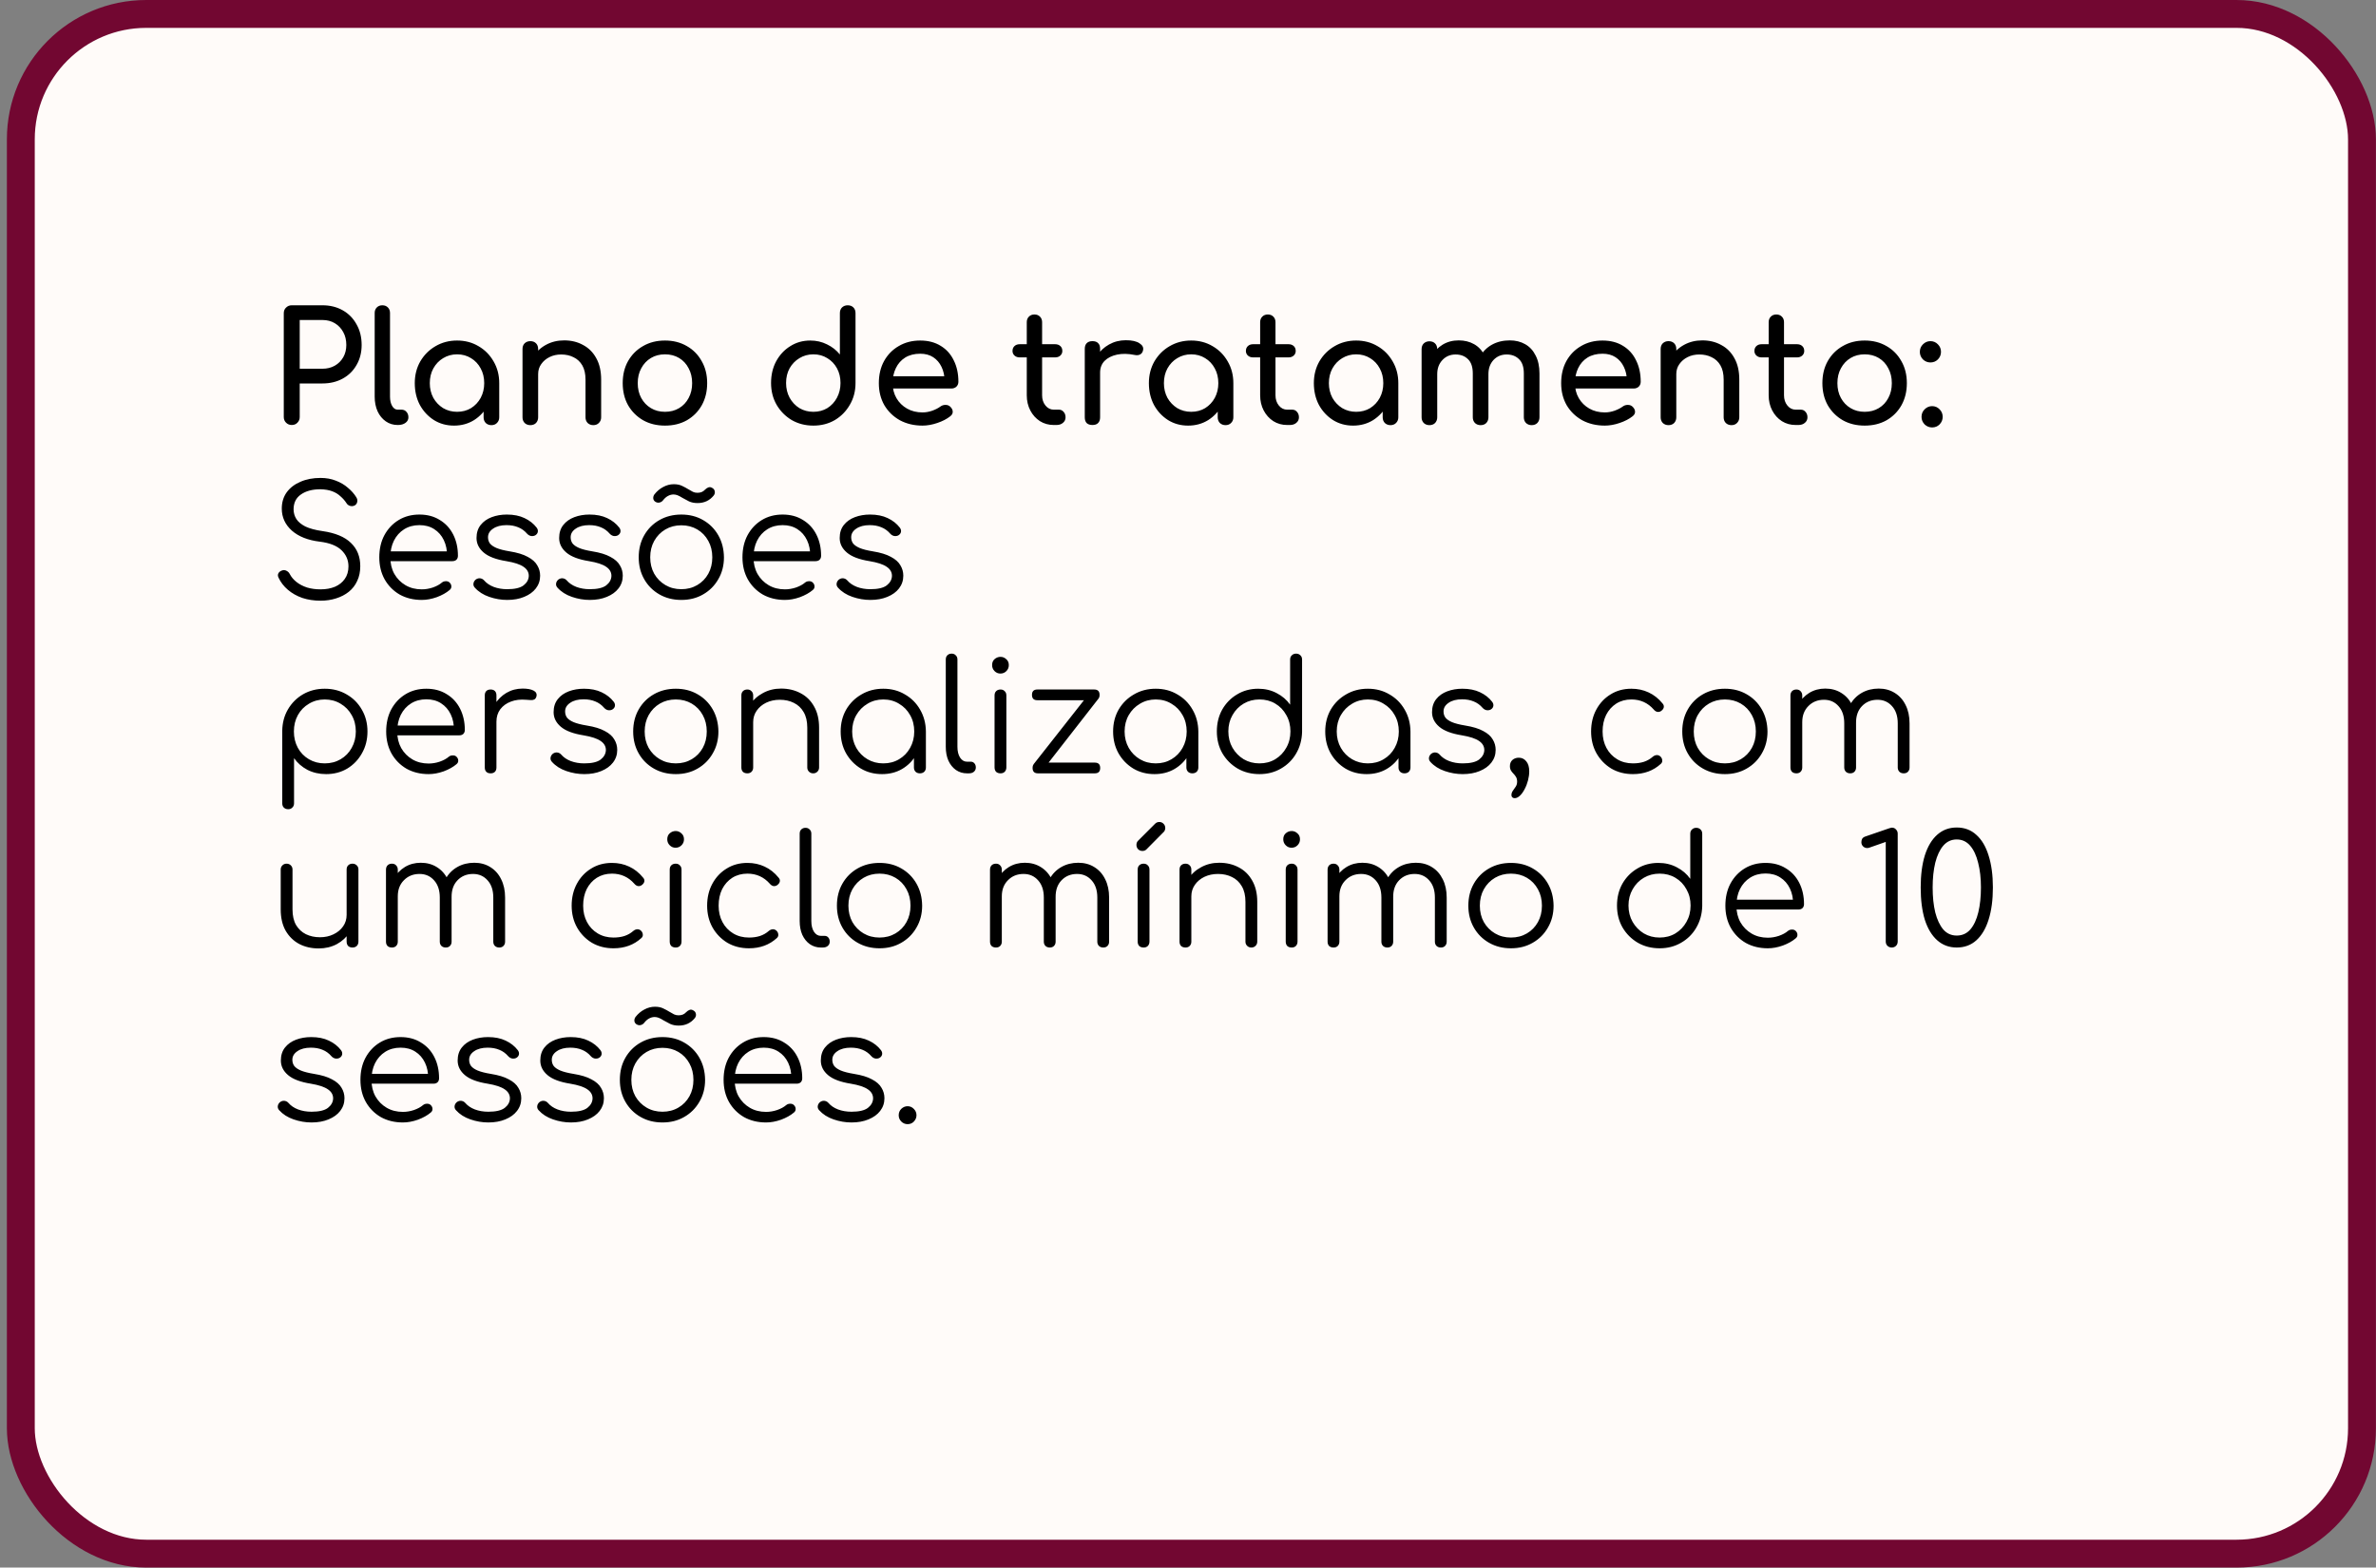
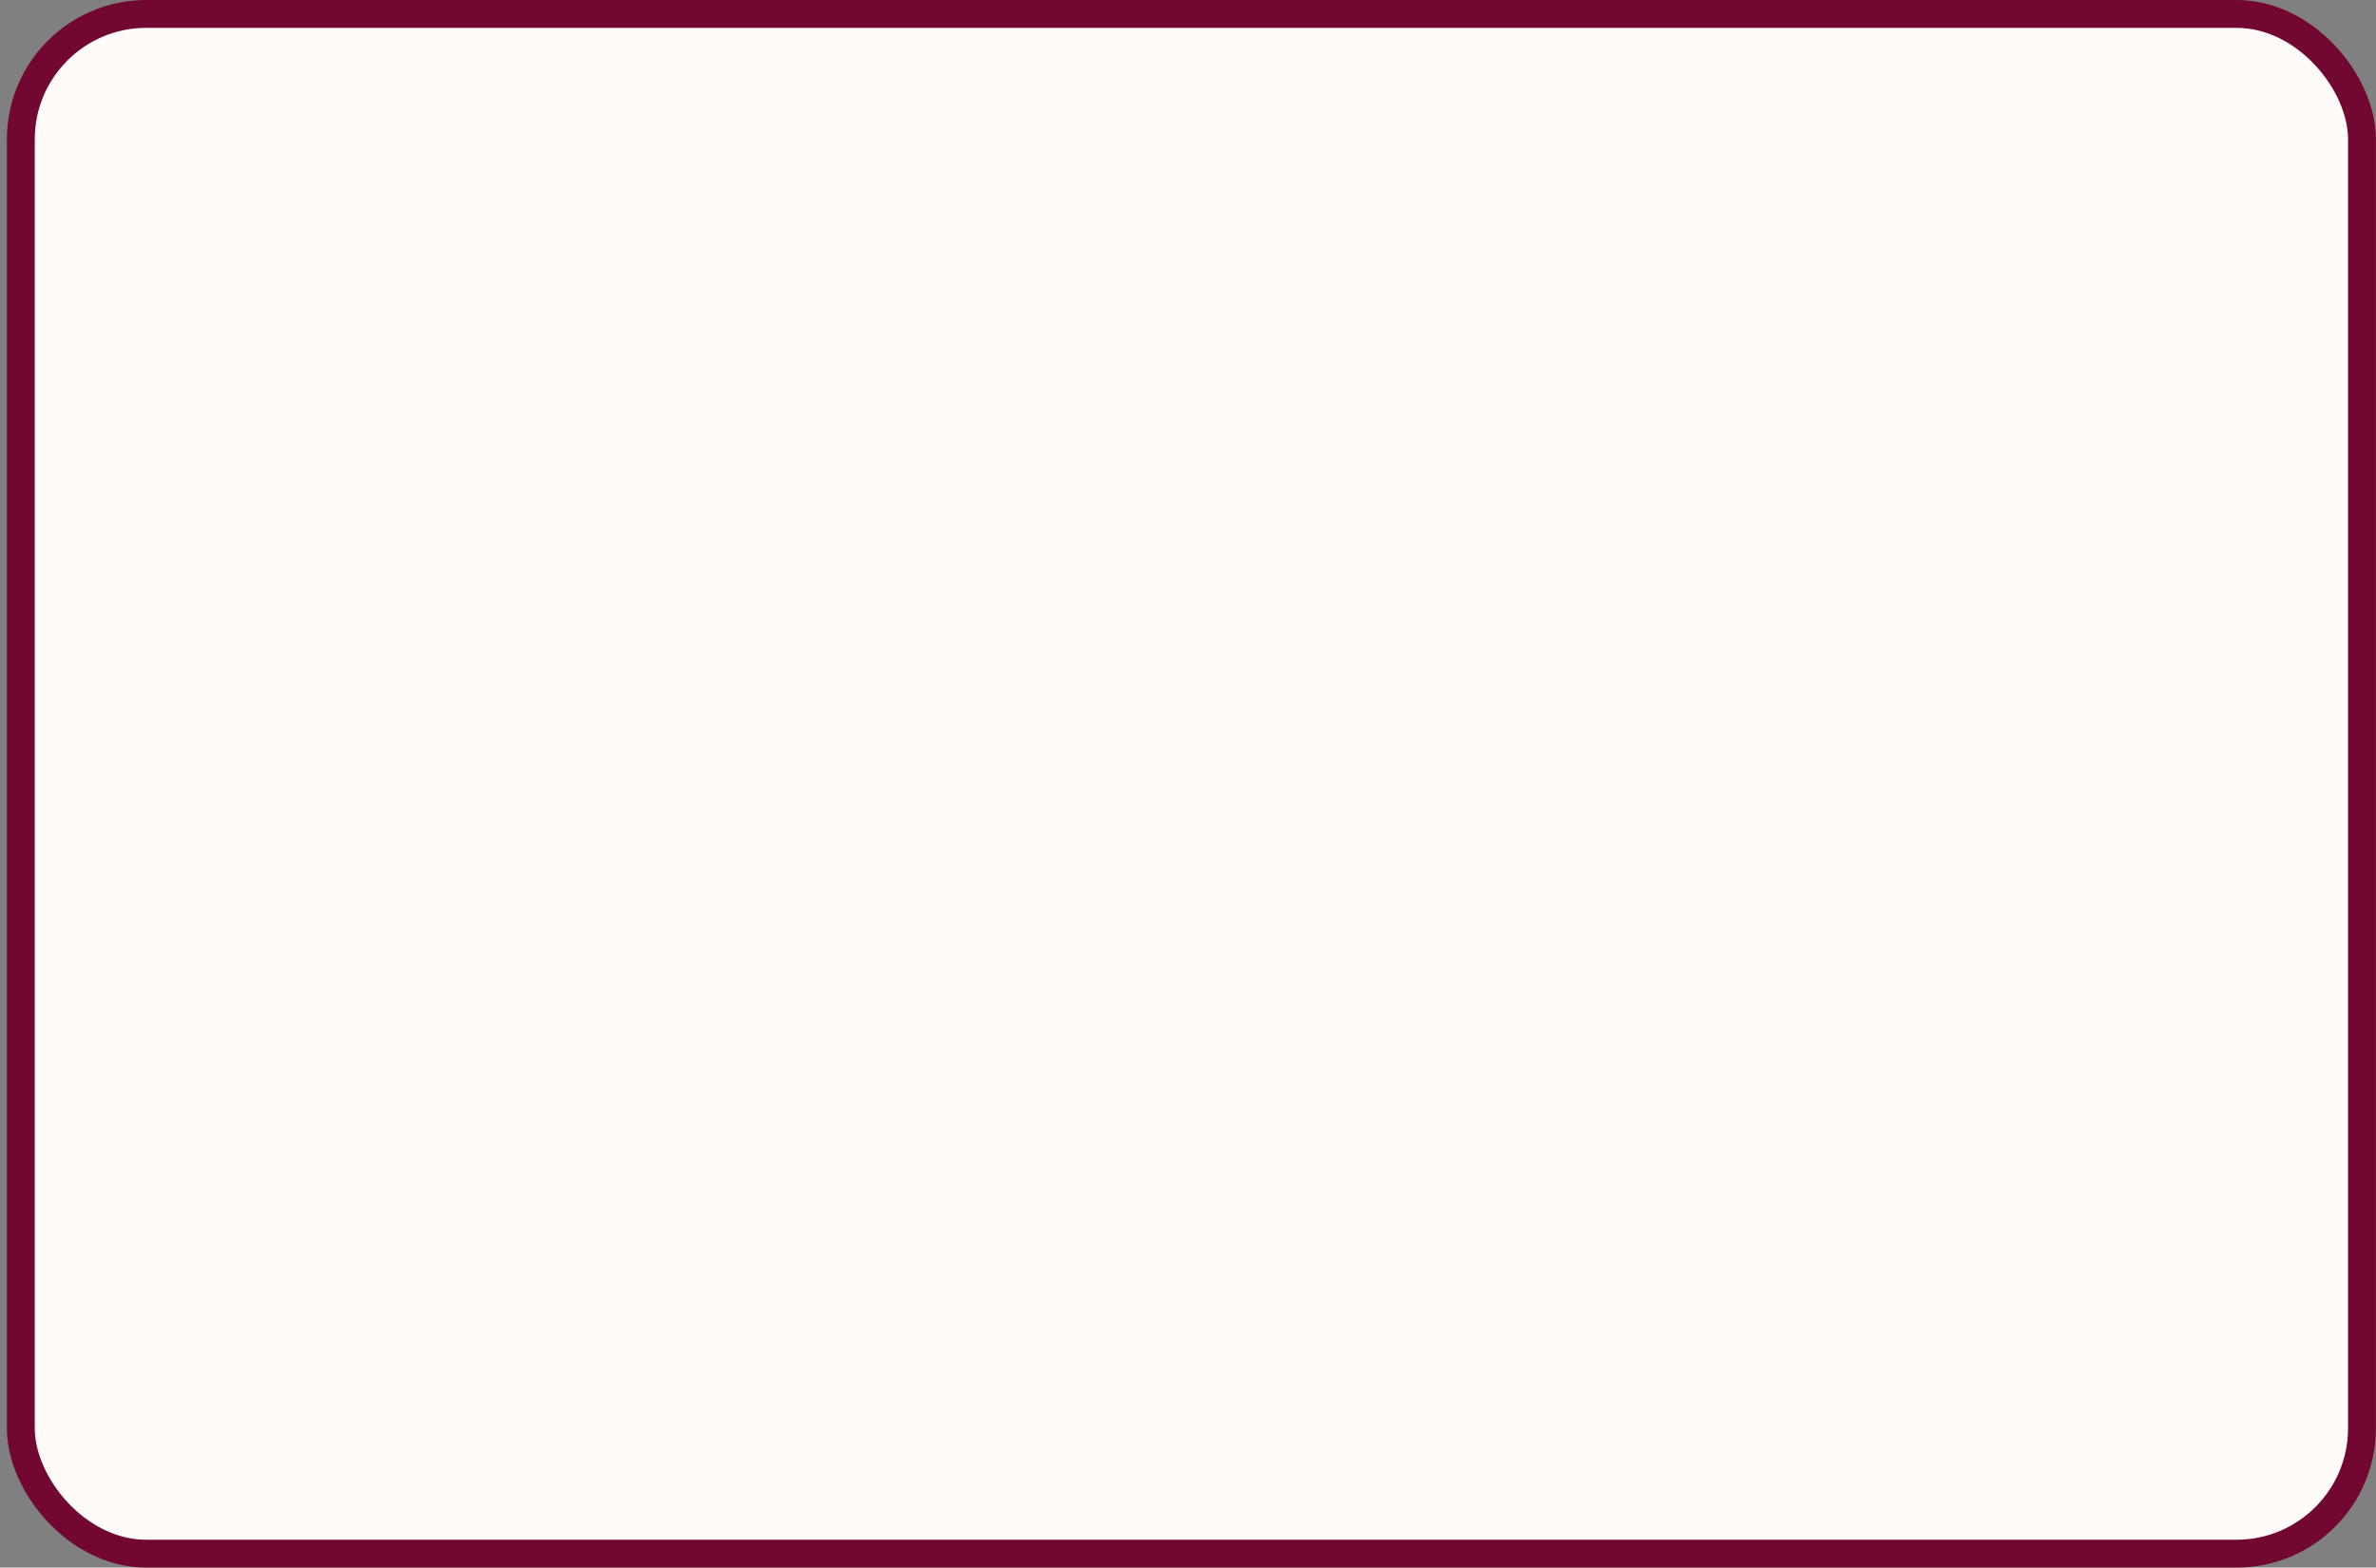
<svg xmlns="http://www.w3.org/2000/svg" width="341" height="225" viewBox="0 0 341 225" fill="none">
  <rect x="0" y="0" width="341" height="225" fill="#808080" stroke="none" />
  <rect x="2.988" y="2" width="336" height="221" rx="18" fill="#FFFBF9" stroke="#720731" stroke-width="4" />
-   <path d="M41.871 61C41.549 61 41.277 60.89 41.057 60.67C40.837 60.45 40.727 60.179 40.727 59.856V44.962C40.727 44.625 40.837 44.353 41.057 44.148C41.277 43.928 41.549 43.818 41.871 43.818H46.271C47.371 43.818 48.347 44.06 49.197 44.544C50.048 45.028 50.708 45.703 51.177 46.568C51.661 47.419 51.903 48.401 51.903 49.516C51.903 50.587 51.661 51.54 51.177 52.376C50.708 53.212 50.048 53.865 49.197 54.334C48.347 54.803 47.371 55.038 46.271 55.038H43.015V59.856C43.015 60.179 42.905 60.45 42.685 60.67C42.48 60.89 42.209 61 41.871 61ZM43.015 52.926H46.271C46.946 52.926 47.54 52.779 48.053 52.486C48.567 52.193 48.97 51.789 49.263 51.276C49.557 50.763 49.703 50.176 49.703 49.516C49.703 48.812 49.557 48.196 49.263 47.668C48.97 47.125 48.567 46.7 48.053 46.392C47.54 46.084 46.946 45.93 46.271 45.93H43.015V52.926ZM57.074 61C56.429 61 55.857 60.824 55.358 60.472C54.86 60.12 54.471 59.643 54.192 59.042C53.914 58.426 53.774 57.722 53.774 56.93V44.918C53.774 44.595 53.877 44.331 54.082 44.126C54.288 43.921 54.552 43.818 54.874 43.818C55.197 43.818 55.461 43.921 55.666 44.126C55.872 44.331 55.974 44.595 55.974 44.918V56.93C55.974 57.473 56.077 57.92 56.282 58.272C56.488 58.624 56.752 58.8 57.074 58.8H57.624C57.918 58.8 58.152 58.903 58.328 59.108C58.519 59.313 58.614 59.577 58.614 59.9C58.614 60.223 58.475 60.487 58.196 60.692C57.918 60.897 57.558 61 57.118 61H57.074ZM65.16 61.088C64.089 61.088 63.129 60.824 62.278 60.296C61.427 59.753 60.753 59.027 60.254 58.118C59.77 57.194 59.528 56.153 59.528 54.994C59.528 53.835 59.792 52.794 60.32 51.87C60.863 50.946 61.589 50.22 62.498 49.692C63.422 49.149 64.456 48.878 65.6 48.878C66.744 48.878 67.771 49.149 68.68 49.692C69.589 50.22 70.308 50.946 70.836 51.87C71.379 52.794 71.65 53.835 71.65 54.994H70.792C70.792 56.153 70.543 57.194 70.044 58.118C69.56 59.027 68.893 59.753 68.042 60.296C67.191 60.824 66.231 61.088 65.16 61.088ZM65.6 59.108C66.348 59.108 67.015 58.932 67.602 58.58C68.189 58.213 68.651 57.722 68.988 57.106C69.325 56.475 69.494 55.771 69.494 54.994C69.494 54.202 69.325 53.498 68.988 52.882C68.651 52.251 68.189 51.76 67.602 51.408C67.015 51.041 66.348 50.858 65.6 50.858C64.867 50.858 64.199 51.041 63.598 51.408C63.011 51.76 62.542 52.251 62.19 52.882C61.853 53.498 61.684 54.202 61.684 54.994C61.684 55.771 61.853 56.475 62.19 57.106C62.542 57.722 63.011 58.213 63.598 58.58C64.199 58.932 64.867 59.108 65.6 59.108ZM70.528 61.022C70.205 61.022 69.934 60.919 69.714 60.714C69.509 60.494 69.406 60.223 69.406 59.9V56.534L69.824 54.202L71.65 54.994V59.9C71.65 60.223 71.54 60.494 71.32 60.714C71.115 60.919 70.851 61.022 70.528 61.022ZM85.154 61.022C84.831 61.022 84.56 60.919 84.34 60.714C84.134 60.494 84.032 60.223 84.032 59.9V54.488C84.032 53.652 83.878 52.97 83.57 52.442C83.262 51.914 82.844 51.525 82.316 51.276C81.802 51.012 81.208 50.88 80.534 50.88C79.918 50.88 79.36 51.005 78.862 51.254C78.363 51.503 77.967 51.841 77.674 52.266C77.38 52.677 77.234 53.153 77.234 53.696H75.848C75.848 52.772 76.068 51.951 76.508 51.232C76.962 50.499 77.578 49.919 78.356 49.494C79.133 49.069 80.006 48.856 80.974 48.856C81.986 48.856 82.888 49.076 83.68 49.516C84.486 49.941 85.117 50.572 85.572 51.408C86.041 52.244 86.276 53.271 86.276 54.488V59.9C86.276 60.223 86.166 60.494 85.946 60.714C85.74 60.919 85.476 61.022 85.154 61.022ZM76.112 61.022C75.789 61.022 75.518 60.919 75.298 60.714C75.092 60.494 74.99 60.223 74.99 59.9V50.088C74.99 49.751 75.092 49.479 75.298 49.274C75.518 49.069 75.789 48.966 76.112 48.966C76.449 48.966 76.72 49.069 76.926 49.274C77.131 49.479 77.234 49.751 77.234 50.088V59.9C77.234 60.223 77.131 60.494 76.926 60.714C76.72 60.919 76.449 61.022 76.112 61.022ZM95.442 61.088C94.254 61.088 93.205 60.831 92.296 60.318C91.386 59.79 90.668 59.071 90.14 58.162C89.626 57.238 89.37 56.182 89.37 54.994C89.37 53.791 89.626 52.735 90.14 51.826C90.668 50.902 91.386 50.183 92.296 49.67C93.205 49.142 94.254 48.878 95.442 48.878C96.615 48.878 97.656 49.142 98.566 49.67C99.475 50.183 100.187 50.902 100.7 51.826C101.228 52.735 101.492 53.791 101.492 54.994C101.492 56.182 101.235 57.238 100.722 58.162C100.209 59.071 99.497 59.79 98.588 60.318C97.678 60.831 96.63 61.088 95.442 61.088ZM95.442 59.108C96.204 59.108 96.879 58.932 97.466 58.58C98.052 58.228 98.507 57.744 98.83 57.128C99.167 56.512 99.336 55.801 99.336 54.994C99.336 54.187 99.167 53.476 98.83 52.86C98.507 52.229 98.052 51.738 97.466 51.386C96.879 51.034 96.204 50.858 95.442 50.858C94.679 50.858 94.004 51.034 93.418 51.386C92.831 51.738 92.369 52.229 92.032 52.86C91.695 53.476 91.526 54.187 91.526 54.994C91.526 55.801 91.695 56.512 92.032 57.128C92.369 57.744 92.831 58.228 93.418 58.58C94.004 58.932 94.679 59.108 95.442 59.108ZM116.733 61.088C115.589 61.088 114.555 60.824 113.631 60.296C112.722 59.753 111.996 59.02 111.453 58.096C110.925 57.172 110.661 56.131 110.661 54.972C110.661 53.813 110.903 52.779 111.387 51.87C111.886 50.946 112.56 50.22 113.411 49.692C114.262 49.149 115.222 48.878 116.293 48.878C117.158 48.878 117.958 49.061 118.691 49.428C119.424 49.78 120.04 50.264 120.539 50.88V44.94C120.539 44.603 120.642 44.331 120.847 44.126C121.067 43.921 121.338 43.818 121.661 43.818C121.998 43.818 122.27 43.921 122.475 44.126C122.68 44.331 122.783 44.603 122.783 44.94V54.972C122.783 56.131 122.512 57.172 121.969 58.096C121.441 59.02 120.722 59.753 119.813 60.296C118.904 60.824 117.877 61.088 116.733 61.088ZM116.733 59.108C117.481 59.108 118.148 58.932 118.735 58.58C119.322 58.213 119.784 57.715 120.121 57.084C120.458 56.453 120.627 55.749 120.627 54.972C120.627 54.18 120.458 53.476 120.121 52.86C119.784 52.244 119.322 51.76 118.735 51.408C118.148 51.041 117.481 50.858 116.733 50.858C116 50.858 115.332 51.041 114.731 51.408C114.144 51.76 113.675 52.244 113.323 52.86C112.986 53.476 112.817 54.18 112.817 54.972C112.817 55.749 112.986 56.453 113.323 57.084C113.675 57.715 114.144 58.213 114.731 58.58C115.332 58.932 116 59.108 116.733 59.108ZM132.4 61.088C131.182 61.088 130.097 60.831 129.144 60.318C128.205 59.79 127.464 59.071 126.922 58.162C126.394 57.238 126.13 56.182 126.13 54.994C126.13 53.791 126.379 52.735 126.878 51.826C127.391 50.902 128.095 50.183 128.99 49.67C129.884 49.142 130.911 48.878 132.07 48.878C133.214 48.878 134.196 49.135 135.018 49.648C135.839 50.147 136.462 50.843 136.888 51.738C137.328 52.618 137.548 53.637 137.548 54.796C137.548 55.075 137.452 55.309 137.262 55.5C137.071 55.676 136.829 55.764 136.536 55.764H127.67V54.004H136.47L135.568 54.62C135.553 53.887 135.406 53.234 135.128 52.662C134.849 52.075 134.453 51.613 133.94 51.276C133.426 50.939 132.803 50.77 132.07 50.77C131.234 50.77 130.515 50.953 129.914 51.32C129.327 51.687 128.88 52.193 128.572 52.838C128.264 53.469 128.11 54.187 128.11 54.994C128.11 55.801 128.293 56.519 128.66 57.15C129.026 57.781 129.532 58.279 130.178 58.646C130.823 59.013 131.564 59.196 132.4 59.196C132.854 59.196 133.316 59.115 133.786 58.954C134.27 58.778 134.658 58.58 134.952 58.36C135.172 58.199 135.406 58.118 135.656 58.118C135.92 58.103 136.147 58.177 136.338 58.338C136.587 58.558 136.719 58.8 136.734 59.064C136.748 59.328 136.631 59.555 136.382 59.746C135.883 60.142 135.26 60.465 134.512 60.714C133.778 60.963 133.074 61.088 132.4 61.088ZM151.233 61C150.5 61 149.84 60.817 149.253 60.45C148.666 60.069 148.204 59.555 147.867 58.91C147.53 58.265 147.361 57.539 147.361 56.732V46.238C147.361 45.915 147.464 45.651 147.669 45.446C147.874 45.241 148.138 45.138 148.461 45.138C148.784 45.138 149.048 45.241 149.253 45.446C149.458 45.651 149.561 45.915 149.561 46.238V56.732C149.561 57.319 149.722 57.81 150.045 58.206C150.368 58.602 150.764 58.8 151.233 58.8H151.981C152.245 58.8 152.465 58.903 152.641 59.108C152.832 59.313 152.927 59.577 152.927 59.9C152.927 60.223 152.802 60.487 152.553 60.692C152.318 60.897 152.01 61 151.629 61H151.233ZM146.349 51.298C146.041 51.298 145.792 51.21 145.601 51.034C145.41 50.858 145.315 50.638 145.315 50.374C145.315 50.081 145.41 49.846 145.601 49.67C145.792 49.494 146.041 49.406 146.349 49.406H151.431C151.739 49.406 151.988 49.494 152.179 49.67C152.37 49.846 152.465 50.081 152.465 50.374C152.465 50.638 152.37 50.858 152.179 51.034C151.988 51.21 151.739 51.298 151.431 51.298H146.349ZM156.763 53.476C156.763 52.596 156.976 51.811 157.401 51.122C157.841 50.418 158.428 49.861 159.161 49.45C159.894 49.039 160.701 48.834 161.581 48.834C162.461 48.834 163.114 48.981 163.539 49.274C163.979 49.553 164.148 49.89 164.045 50.286C164.001 50.491 163.913 50.653 163.781 50.77C163.664 50.873 163.524 50.939 163.363 50.968C163.202 50.997 163.026 50.99 162.835 50.946C161.896 50.755 161.053 50.741 160.305 50.902C159.557 51.063 158.963 51.364 158.523 51.804C158.098 52.244 157.885 52.801 157.885 53.476H156.763ZM156.785 61C156.433 61 156.162 60.912 155.971 60.736C155.78 60.545 155.685 60.267 155.685 59.9V50.066C155.685 49.714 155.78 49.443 155.971 49.252C156.162 49.061 156.433 48.966 156.785 48.966C157.152 48.966 157.423 49.061 157.599 49.252C157.79 49.428 157.885 49.699 157.885 50.066V59.9C157.885 60.252 157.79 60.523 157.599 60.714C157.423 60.905 157.152 61 156.785 61ZM170.519 61.088C169.449 61.088 168.488 60.824 167.637 60.296C166.787 59.753 166.112 59.027 165.613 58.118C165.129 57.194 164.887 56.153 164.887 54.994C164.887 53.835 165.151 52.794 165.679 51.87C166.222 50.946 166.948 50.22 167.857 49.692C168.781 49.149 169.815 48.878 170.959 48.878C172.103 48.878 173.13 49.149 174.039 49.692C174.949 50.22 175.667 50.946 176.195 51.87C176.738 52.794 177.009 53.835 177.009 54.994H176.151C176.151 56.153 175.902 57.194 175.403 58.118C174.919 59.027 174.252 59.753 173.401 60.296C172.551 60.824 171.59 61.088 170.519 61.088ZM170.959 59.108C171.707 59.108 172.375 58.932 172.961 58.58C173.548 58.213 174.01 57.722 174.347 57.106C174.685 56.475 174.853 55.771 174.853 54.994C174.853 54.202 174.685 53.498 174.347 52.882C174.01 52.251 173.548 51.76 172.961 51.408C172.375 51.041 171.707 50.858 170.959 50.858C170.226 50.858 169.559 51.041 168.957 51.408C168.371 51.76 167.901 52.251 167.549 52.882C167.212 53.498 167.043 54.202 167.043 54.994C167.043 55.771 167.212 56.475 167.549 57.106C167.901 57.722 168.371 58.213 168.957 58.58C169.559 58.932 170.226 59.108 170.959 59.108ZM175.887 61.022C175.565 61.022 175.293 60.919 175.073 60.714C174.868 60.494 174.765 60.223 174.765 59.9V56.534L175.183 54.202L177.009 54.994V59.9C177.009 60.223 176.899 60.494 176.679 60.714C176.474 60.919 176.21 61.022 175.887 61.022ZM184.727 61C183.994 61 183.334 60.817 182.747 60.45C182.16 60.069 181.698 59.555 181.361 58.91C181.024 58.265 180.855 57.539 180.855 56.732V46.238C180.855 45.915 180.958 45.651 181.163 45.446C181.368 45.241 181.632 45.138 181.955 45.138C182.278 45.138 182.542 45.241 182.747 45.446C182.952 45.651 183.055 45.915 183.055 46.238V56.732C183.055 57.319 183.216 57.81 183.539 58.206C183.862 58.602 184.258 58.8 184.727 58.8H185.475C185.739 58.8 185.959 58.903 186.135 59.108C186.326 59.313 186.421 59.577 186.421 59.9C186.421 60.223 186.296 60.487 186.047 60.692C185.812 60.897 185.504 61 185.123 61H184.727ZM179.843 51.298C179.535 51.298 179.286 51.21 179.095 51.034C178.904 50.858 178.809 50.638 178.809 50.374C178.809 50.081 178.904 49.846 179.095 49.67C179.286 49.494 179.535 49.406 179.843 49.406H184.925C185.233 49.406 185.482 49.494 185.673 49.67C185.864 49.846 185.959 50.081 185.959 50.374C185.959 50.638 185.864 50.858 185.673 51.034C185.482 51.21 185.233 51.298 184.925 51.298H179.843ZM194.195 61.088C193.125 61.088 192.164 60.824 191.313 60.296C190.463 59.753 189.788 59.027 189.289 58.118C188.805 57.194 188.563 56.153 188.563 54.994C188.563 53.835 188.827 52.794 189.355 51.87C189.898 50.946 190.624 50.22 191.533 49.692C192.457 49.149 193.491 48.878 194.635 48.878C195.779 48.878 196.806 49.149 197.715 49.692C198.625 50.22 199.343 50.946 199.871 51.87C200.414 52.794 200.685 53.835 200.685 54.994H199.827C199.827 56.153 199.578 57.194 199.079 58.118C198.595 59.027 197.928 59.753 197.077 60.296C196.227 60.824 195.266 61.088 194.195 61.088ZM194.635 59.108C195.383 59.108 196.051 58.932 196.637 58.58C197.224 58.213 197.686 57.722 198.023 57.106C198.361 56.475 198.529 55.771 198.529 54.994C198.529 54.202 198.361 53.498 198.023 52.882C197.686 52.251 197.224 51.76 196.637 51.408C196.051 51.041 195.383 50.858 194.635 50.858C193.902 50.858 193.235 51.041 192.633 51.408C192.047 51.76 191.577 52.251 191.225 52.882C190.888 53.498 190.719 54.202 190.719 54.994C190.719 55.771 190.888 56.475 191.225 57.106C191.577 57.722 192.047 58.213 192.633 58.58C193.235 58.932 193.902 59.108 194.635 59.108ZM199.563 61.022C199.241 61.022 198.969 60.919 198.749 60.714C198.544 60.494 198.441 60.223 198.441 59.9V56.534L198.859 54.202L200.685 54.994V59.9C200.685 60.223 200.575 60.494 200.355 60.714C200.15 60.919 199.886 61.022 199.563 61.022ZM219.821 61.022C219.498 61.022 219.227 60.919 219.007 60.714C218.802 60.494 218.699 60.223 218.699 59.9V53.608C218.699 52.684 218.472 52.002 218.017 51.562C217.562 51.107 216.968 50.88 216.235 50.88C215.472 50.88 214.842 51.144 214.343 51.672C213.859 52.2 213.617 52.875 213.617 53.696H211.791C211.791 52.743 211.996 51.907 212.407 51.188C212.818 50.455 213.39 49.883 214.123 49.472C214.871 49.061 215.722 48.856 216.675 48.856C217.511 48.856 218.252 49.039 218.897 49.406C219.542 49.773 220.041 50.315 220.393 51.034C220.76 51.738 220.943 52.596 220.943 53.608V59.9C220.943 60.223 220.84 60.494 220.635 60.714C220.43 60.919 220.158 61.022 219.821 61.022ZM205.147 61.022C204.824 61.022 204.553 60.919 204.333 60.714C204.128 60.494 204.025 60.223 204.025 59.9V50.11C204.025 49.773 204.128 49.501 204.333 49.296C204.553 49.091 204.824 48.988 205.147 48.988C205.484 48.988 205.756 49.091 205.961 49.296C206.166 49.501 206.269 49.773 206.269 50.11V59.9C206.269 60.223 206.166 60.494 205.961 60.714C205.756 60.919 205.484 61.022 205.147 61.022ZM212.495 61.022C212.172 61.022 211.901 60.919 211.681 60.714C211.476 60.494 211.373 60.223 211.373 59.9V53.608C211.373 52.684 211.146 52.002 210.691 51.562C210.236 51.107 209.642 50.88 208.909 50.88C208.146 50.88 207.516 51.144 207.017 51.672C206.518 52.2 206.269 52.875 206.269 53.696H204.883C204.883 52.743 205.074 51.907 205.455 51.188C205.836 50.455 206.364 49.883 207.039 49.472C207.714 49.061 208.484 48.856 209.349 48.856C210.185 48.856 210.926 49.039 211.571 49.406C212.216 49.773 212.715 50.315 213.067 51.034C213.434 51.738 213.617 52.596 213.617 53.608V59.9C213.617 60.223 213.514 60.494 213.309 60.714C213.104 60.919 212.832 61.022 212.495 61.022ZM230.325 61.088C229.108 61.088 228.023 60.831 227.069 60.318C226.131 59.79 225.39 59.071 224.847 58.162C224.319 57.238 224.055 56.182 224.055 54.994C224.055 53.791 224.305 52.735 224.803 51.826C225.317 50.902 226.021 50.183 226.915 49.67C227.81 49.142 228.837 48.878 229.995 48.878C231.139 48.878 232.122 49.135 232.943 49.648C233.765 50.147 234.388 50.843 234.813 51.738C235.253 52.618 235.473 53.637 235.473 54.796C235.473 55.075 235.378 55.309 235.187 55.5C234.997 55.676 234.755 55.764 234.461 55.764H225.595V54.004H234.395L233.493 54.62C233.479 53.887 233.332 53.234 233.053 52.662C232.775 52.075 232.379 51.613 231.865 51.276C231.352 50.939 230.729 50.77 229.995 50.77C229.159 50.77 228.441 50.953 227.839 51.32C227.253 51.687 226.805 52.193 226.497 52.838C226.189 53.469 226.035 54.187 226.035 54.994C226.035 55.801 226.219 56.519 226.585 57.15C226.952 57.781 227.458 58.279 228.103 58.646C228.749 59.013 229.489 59.196 230.325 59.196C230.78 59.196 231.242 59.115 231.711 58.954C232.195 58.778 232.584 58.58 232.877 58.36C233.097 58.199 233.332 58.118 233.581 58.118C233.845 58.103 234.073 58.177 234.263 58.338C234.513 58.558 234.645 58.8 234.659 59.064C234.674 59.328 234.557 59.555 234.307 59.746C233.809 60.142 233.185 60.465 232.437 60.714C231.704 60.963 231 61.088 230.325 61.088ZM248.499 61.022C248.177 61.022 247.905 60.919 247.685 60.714C247.48 60.494 247.377 60.223 247.377 59.9V54.488C247.377 53.652 247.223 52.97 246.915 52.442C246.607 51.914 246.189 51.525 245.661 51.276C245.148 51.012 244.554 50.88 243.879 50.88C243.263 50.88 242.706 51.005 242.207 51.254C241.709 51.503 241.313 51.841 241.019 52.266C240.726 52.677 240.579 53.153 240.579 53.696H239.193C239.193 52.772 239.413 51.951 239.853 51.232C240.308 50.499 240.924 49.919 241.701 49.494C242.479 49.069 243.351 48.856 244.319 48.856C245.331 48.856 246.233 49.076 247.025 49.516C247.832 49.941 248.463 50.572 248.917 51.408C249.387 52.244 249.621 53.271 249.621 54.488V59.9C249.621 60.223 249.511 60.494 249.291 60.714C249.086 60.919 248.822 61.022 248.499 61.022ZM239.457 61.022C239.135 61.022 238.863 60.919 238.643 60.714C238.438 60.494 238.335 60.223 238.335 59.9V50.088C238.335 49.751 238.438 49.479 238.643 49.274C238.863 49.069 239.135 48.966 239.457 48.966C239.795 48.966 240.066 49.069 240.271 49.274C240.477 49.479 240.579 49.751 240.579 50.088V59.9C240.579 60.223 240.477 60.494 240.271 60.714C240.066 60.919 239.795 61.022 239.457 61.022ZM257.71 61C256.976 61 256.316 60.817 255.73 60.45C255.143 60.069 254.681 59.555 254.344 58.91C254.006 58.265 253.838 57.539 253.838 56.732V46.238C253.838 45.915 253.94 45.651 254.146 45.446C254.351 45.241 254.615 45.138 254.938 45.138C255.26 45.138 255.524 45.241 255.73 45.446C255.935 45.651 256.038 45.915 256.038 46.238V56.732C256.038 57.319 256.199 57.81 256.522 58.206C256.844 58.602 257.24 58.8 257.71 58.8H258.458C258.722 58.8 258.942 58.903 259.118 59.108C259.308 59.313 259.404 59.577 259.404 59.9C259.404 60.223 259.279 60.487 259.03 60.692C258.795 60.897 258.487 61 258.106 61H257.71ZM252.826 51.298C252.518 51.298 252.268 51.21 252.078 51.034C251.887 50.858 251.792 50.638 251.792 50.374C251.792 50.081 251.887 49.846 252.078 49.67C252.268 49.494 252.518 49.406 252.826 49.406H257.908C258.216 49.406 258.465 49.494 258.656 49.67C258.846 49.846 258.942 50.081 258.942 50.374C258.942 50.638 258.846 50.858 258.656 51.034C258.465 51.21 258.216 51.298 257.908 51.298H252.826ZM267.618 61.088C266.43 61.088 265.381 60.831 264.472 60.318C263.562 59.79 262.844 59.071 262.316 58.162C261.802 57.238 261.546 56.182 261.546 54.994C261.546 53.791 261.802 52.735 262.316 51.826C262.844 50.902 263.562 50.183 264.472 49.67C265.381 49.142 266.43 48.878 267.618 48.878C268.791 48.878 269.832 49.142 270.742 49.67C271.651 50.183 272.362 50.902 272.876 51.826C273.404 52.735 273.668 53.791 273.668 54.994C273.668 56.182 273.411 57.238 272.898 58.162C272.384 59.071 271.673 59.79 270.764 60.318C269.854 60.831 268.806 61.088 267.618 61.088ZM267.618 59.108C268.38 59.108 269.055 58.932 269.642 58.58C270.228 58.228 270.683 57.744 271.006 57.128C271.343 56.512 271.512 55.801 271.512 54.994C271.512 54.187 271.343 53.476 271.006 52.86C270.683 52.229 270.228 51.738 269.642 51.386C269.055 51.034 268.38 50.858 267.618 50.858C266.855 50.858 266.18 51.034 265.594 51.386C265.007 51.738 264.545 52.229 264.208 52.86C263.87 53.476 263.702 54.187 263.702 54.994C263.702 55.801 263.87 56.512 264.208 57.128C264.545 57.744 265.007 58.228 265.594 58.58C266.18 58.932 266.855 59.108 267.618 59.108ZM277.051 52.024C276.641 52.024 276.281 51.877 275.973 51.584C275.68 51.276 275.533 50.917 275.533 50.506C275.533 50.081 275.68 49.721 275.973 49.428C276.281 49.12 276.641 48.966 277.051 48.966C277.477 48.966 277.836 49.12 278.129 49.428C278.423 49.721 278.569 50.081 278.569 50.506C278.569 50.917 278.423 51.276 278.129 51.584C277.836 51.877 277.477 52.024 277.051 52.024ZM277.293 61.352C276.883 61.352 276.523 61.205 276.215 60.912C275.922 60.604 275.775 60.245 275.775 59.834C275.775 59.409 275.922 59.049 276.215 58.756C276.523 58.448 276.883 58.294 277.293 58.294C277.719 58.294 278.078 58.448 278.371 58.756C278.665 59.049 278.811 59.409 278.811 59.834C278.811 60.245 278.665 60.604 278.371 60.912C278.078 61.205 277.719 61.352 277.293 61.352ZM46.007 86.22C45.069 86.22 44.196 86.088 43.389 85.824C42.597 85.545 41.908 85.157 41.321 84.658C40.735 84.159 40.287 83.58 39.979 82.92C39.862 82.685 39.855 82.473 39.957 82.282C40.075 82.077 40.265 81.937 40.529 81.864C40.735 81.805 40.933 81.827 41.123 81.93C41.329 82.033 41.483 82.187 41.585 82.392C41.805 82.817 42.128 83.199 42.553 83.536C42.979 83.873 43.485 84.137 44.071 84.328C44.658 84.504 45.303 84.592 46.007 84.592C46.785 84.592 47.474 84.467 48.075 84.218C48.677 83.954 49.146 83.58 49.483 83.096C49.835 82.597 50.011 81.996 50.011 81.292C50.011 80.397 49.681 79.627 49.021 78.982C48.361 78.337 47.327 77.926 45.919 77.75C44.203 77.545 42.861 77.017 41.893 76.166C40.925 75.301 40.441 74.245 40.441 72.998C40.441 72.103 40.676 71.326 41.145 70.666C41.629 70.006 42.289 69.5 43.125 69.148C43.961 68.781 44.922 68.598 46.007 68.598C46.814 68.598 47.547 68.73 48.207 68.994C48.867 69.243 49.439 69.581 49.923 70.006C50.422 70.417 50.825 70.871 51.133 71.37C51.28 71.605 51.324 71.832 51.265 72.052C51.221 72.272 51.097 72.441 50.891 72.558C50.671 72.661 50.444 72.675 50.209 72.602C49.989 72.529 49.821 72.389 49.703 72.184C49.483 71.847 49.205 71.531 48.867 71.238C48.545 70.93 48.149 70.688 47.679 70.512C47.21 70.336 46.645 70.241 45.985 70.226C44.827 70.226 43.895 70.475 43.191 70.974C42.487 71.458 42.135 72.169 42.135 73.108C42.135 73.607 42.267 74.069 42.531 74.494C42.795 74.905 43.228 75.264 43.829 75.572C44.445 75.865 45.267 76.085 46.293 76.232C48.127 76.496 49.483 77.061 50.363 77.926C51.258 78.777 51.705 79.891 51.705 81.27C51.705 82.062 51.559 82.766 51.265 83.382C50.987 83.998 50.583 84.519 50.055 84.944C49.542 85.355 48.933 85.67 48.229 85.89C47.54 86.11 46.799 86.22 46.007 86.22ZM60.53 86.11C59.342 86.11 58.286 85.853 57.362 85.34C56.452 84.812 55.734 84.086 55.206 83.162C54.692 82.238 54.436 81.182 54.436 79.994C54.436 78.791 54.678 77.735 55.162 76.826C55.66 75.902 56.342 75.176 57.208 74.648C58.073 74.12 59.07 73.856 60.2 73.856C61.314 73.856 62.282 74.113 63.104 74.626C63.94 75.125 64.585 75.821 65.04 76.716C65.494 77.611 65.722 78.63 65.722 79.774C65.722 80.009 65.648 80.199 65.502 80.346C65.355 80.478 65.164 80.544 64.93 80.544H55.58V79.136H65.106L64.16 79.818C64.174 78.967 64.02 78.205 63.698 77.53C63.375 76.855 62.913 76.327 62.312 75.946C61.725 75.565 61.021 75.374 60.2 75.374C59.364 75.374 58.63 75.572 58 75.968C57.369 76.364 56.878 76.914 56.526 77.618C56.188 78.307 56.02 79.099 56.02 79.994C56.02 80.889 56.21 81.681 56.592 82.37C56.988 83.059 57.523 83.602 58.198 83.998C58.872 84.394 59.65 84.592 60.53 84.592C61.058 84.592 61.586 84.504 62.114 84.328C62.656 84.137 63.089 83.903 63.412 83.624C63.573 83.492 63.756 83.426 63.962 83.426C64.167 83.411 64.343 83.463 64.49 83.58C64.68 83.756 64.776 83.947 64.776 84.152C64.79 84.357 64.71 84.533 64.534 84.68C64.05 85.091 63.434 85.435 62.686 85.714C61.938 85.978 61.219 86.11 60.53 86.11ZM72.789 86.11C71.924 86.11 71.066 85.963 70.215 85.67C69.365 85.377 68.675 84.937 68.147 84.35C67.986 84.174 67.92 83.976 67.949 83.756C67.979 83.536 68.089 83.345 68.279 83.184C68.485 83.037 68.697 82.979 68.917 83.008C69.137 83.037 69.321 83.133 69.467 83.294C69.819 83.705 70.281 84.02 70.853 84.24C71.44 84.46 72.085 84.57 72.789 84.57C73.875 84.57 74.659 84.387 75.143 84.02C75.627 83.639 75.877 83.184 75.891 82.656C75.891 82.128 75.642 81.695 75.143 81.358C74.645 81.006 73.823 80.735 72.679 80.544C71.198 80.309 70.113 79.899 69.423 79.312C68.734 78.725 68.389 78.029 68.389 77.222C68.389 76.474 68.587 75.851 68.983 75.352C69.379 74.853 69.907 74.479 70.567 74.23C71.227 73.981 71.953 73.856 72.745 73.856C73.728 73.856 74.571 74.025 75.275 74.362C75.994 74.699 76.573 75.154 77.013 75.726C77.16 75.917 77.219 76.115 77.189 76.32C77.16 76.525 77.043 76.694 76.837 76.826C76.661 76.929 76.456 76.965 76.221 76.936C76.001 76.892 75.811 76.782 75.649 76.606C75.283 76.181 74.857 75.873 74.373 75.682C73.889 75.477 73.332 75.374 72.701 75.374C71.895 75.374 71.249 75.543 70.765 75.88C70.281 76.203 70.039 76.613 70.039 77.112C70.039 77.449 70.127 77.743 70.303 77.992C70.494 78.241 70.809 78.461 71.249 78.652C71.704 78.843 72.335 79.004 73.141 79.136C74.241 79.312 75.107 79.576 75.737 79.928C76.383 80.265 76.837 80.669 77.101 81.138C77.38 81.593 77.519 82.091 77.519 82.634C77.519 83.323 77.314 83.932 76.903 84.46C76.507 84.973 75.95 85.377 75.231 85.67C74.527 85.963 73.713 86.11 72.789 86.11ZM84.649 86.11C83.784 86.11 82.925 85.963 82.075 85.67C81.224 85.377 80.535 84.937 80.007 84.35C79.846 84.174 79.779 83.976 79.809 83.756C79.838 83.536 79.948 83.345 80.139 83.184C80.344 83.037 80.557 82.979 80.777 83.008C80.997 83.037 81.18 83.133 81.327 83.294C81.679 83.705 82.141 84.02 82.713 84.24C83.299 84.46 83.945 84.57 84.649 84.57C85.734 84.57 86.519 84.387 87.003 84.02C87.487 83.639 87.736 83.184 87.751 82.656C87.751 82.128 87.501 81.695 87.003 81.358C86.504 81.006 85.683 80.735 84.539 80.544C83.058 80.309 81.972 79.899 81.283 79.312C80.594 78.725 80.249 78.029 80.249 77.222C80.249 76.474 80.447 75.851 80.843 75.352C81.239 74.853 81.767 74.479 82.427 74.23C83.087 73.981 83.813 73.856 84.605 73.856C85.588 73.856 86.431 74.025 87.135 74.362C87.853 74.699 88.433 75.154 88.873 75.726C89.019 75.917 89.078 76.115 89.049 76.32C89.019 76.525 88.902 76.694 88.697 76.826C88.521 76.929 88.316 76.965 88.081 76.936C87.861 76.892 87.67 76.782 87.509 76.606C87.142 76.181 86.717 75.873 86.233 75.682C85.749 75.477 85.192 75.374 84.561 75.374C83.754 75.374 83.109 75.543 82.625 75.88C82.141 76.203 81.899 76.613 81.899 77.112C81.899 77.449 81.987 77.743 82.163 77.992C82.353 78.241 82.669 78.461 83.109 78.652C83.564 78.843 84.194 79.004 85.001 79.136C86.101 79.312 86.966 79.576 87.597 79.928C88.242 80.265 88.697 80.669 88.961 81.138C89.24 81.593 89.379 82.091 89.379 82.634C89.379 83.323 89.174 83.932 88.763 84.46C88.367 84.973 87.809 85.377 87.091 85.67C86.387 85.963 85.573 86.11 84.649 86.11ZM97.784 86.11C96.611 86.11 95.562 85.846 94.638 85.318C93.714 84.79 92.988 84.064 92.46 83.14C91.932 82.216 91.668 81.167 91.668 79.994C91.668 78.806 91.932 77.75 92.46 76.826C92.988 75.902 93.714 75.176 94.638 74.648C95.562 74.12 96.611 73.856 97.784 73.856C98.957 73.856 99.999 74.12 100.908 74.648C101.832 75.176 102.558 75.902 103.086 76.826C103.614 77.75 103.886 78.806 103.9 79.994C103.9 81.167 103.629 82.216 103.086 83.14C102.558 84.064 101.832 84.79 100.908 85.318C99.999 85.846 98.957 86.11 97.784 86.11ZM97.784 84.57C98.635 84.57 99.397 84.372 100.072 83.976C100.747 83.58 101.275 83.037 101.656 82.348C102.038 81.659 102.228 80.874 102.228 79.994C102.228 79.114 102.038 78.329 101.656 77.64C101.275 76.936 100.747 76.386 100.072 75.99C99.397 75.594 98.635 75.396 97.784 75.396C96.933 75.396 96.171 75.594 95.496 75.99C94.822 76.386 94.286 76.936 93.89 77.64C93.509 78.329 93.318 79.114 93.318 79.994C93.318 80.874 93.509 81.659 93.89 82.348C94.286 83.037 94.822 83.58 95.496 83.976C96.171 84.372 96.933 84.57 97.784 84.57ZM100.116 72.206C99.647 72.206 99.236 72.125 98.884 71.964C98.532 71.788 98.231 71.627 97.982 71.48C97.674 71.289 97.425 71.157 97.234 71.084C97.043 71.011 96.853 70.974 96.662 70.974C96.398 70.974 96.141 71.04 95.892 71.172C95.657 71.289 95.43 71.48 95.21 71.744C95.078 71.935 94.909 72.059 94.704 72.118C94.499 72.177 94.301 72.155 94.11 72.052C93.919 71.949 93.802 71.795 93.758 71.59C93.729 71.37 93.78 71.165 93.912 70.974C94.279 70.505 94.704 70.145 95.188 69.896C95.672 69.632 96.178 69.5 96.706 69.5C97.175 69.5 97.572 69.581 97.894 69.742C98.231 69.903 98.517 70.057 98.752 70.204C99.046 70.38 99.28 70.512 99.456 70.6C99.647 70.688 99.859 70.732 100.094 70.732C100.329 70.732 100.534 70.695 100.71 70.622C100.886 70.549 101.04 70.439 101.172 70.292C101.334 70.131 101.495 70.021 101.656 69.962C101.832 69.889 102.016 69.911 102.206 70.028C102.412 70.131 102.536 70.292 102.58 70.512C102.624 70.732 102.573 70.937 102.426 71.128C101.84 71.847 101.07 72.206 100.116 72.206ZM112.651 86.11C111.463 86.11 110.407 85.853 109.483 85.34C108.574 84.812 107.855 84.086 107.327 83.162C106.814 82.238 106.557 81.182 106.557 79.994C106.557 78.791 106.799 77.735 107.283 76.826C107.782 75.902 108.464 75.176 109.329 74.648C110.194 74.12 111.192 73.856 112.321 73.856C113.436 73.856 114.404 74.113 115.225 74.626C116.061 75.125 116.706 75.821 117.161 76.716C117.616 77.611 117.843 78.63 117.843 79.774C117.843 80.009 117.77 80.199 117.623 80.346C117.476 80.478 117.286 80.544 117.051 80.544H107.701V79.136H117.227L116.281 79.818C116.296 78.967 116.142 78.205 115.819 77.53C115.496 76.855 115.034 76.327 114.433 75.946C113.846 75.565 113.142 75.374 112.321 75.374C111.485 75.374 110.752 75.572 110.121 75.968C109.49 76.364 108.999 76.914 108.647 77.618C108.31 78.307 108.141 79.099 108.141 79.994C108.141 80.889 108.332 81.681 108.713 82.37C109.109 83.059 109.644 83.602 110.319 83.998C110.994 84.394 111.771 84.592 112.651 84.592C113.179 84.592 113.707 84.504 114.235 84.328C114.778 84.137 115.21 83.903 115.533 83.624C115.694 83.492 115.878 83.426 116.083 83.426C116.288 83.411 116.464 83.463 116.611 83.58C116.802 83.756 116.897 83.947 116.897 84.152C116.912 84.357 116.831 84.533 116.655 84.68C116.171 85.091 115.555 85.435 114.807 85.714C114.059 85.978 113.34 86.11 112.651 86.11ZM124.911 86.11C124.045 86.11 123.187 85.963 122.337 85.67C121.486 85.377 120.797 84.937 120.269 84.35C120.107 84.174 120.041 83.976 120.071 83.756C120.1 83.536 120.21 83.345 120.401 83.184C120.606 83.037 120.819 82.979 121.039 83.008C121.259 83.037 121.442 83.133 121.589 83.294C121.941 83.705 122.403 84.02 122.975 84.24C123.561 84.46 124.207 84.57 124.911 84.57C125.996 84.57 126.781 84.387 127.265 84.02C127.749 83.639 127.998 83.184 128.013 82.656C128.013 82.128 127.763 81.695 127.265 81.358C126.766 81.006 125.945 80.735 124.801 80.544C123.319 80.309 122.234 79.899 121.545 79.312C120.855 78.725 120.511 78.029 120.511 77.222C120.511 76.474 120.709 75.851 121.105 75.352C121.501 74.853 122.029 74.479 122.689 74.23C123.349 73.981 124.075 73.856 124.867 73.856C125.849 73.856 126.693 74.025 127.397 74.362C128.115 74.699 128.695 75.154 129.135 75.726C129.281 75.917 129.34 76.115 129.311 76.32C129.281 76.525 129.164 76.694 128.959 76.826C128.783 76.929 128.577 76.965 128.343 76.936C128.123 76.892 127.932 76.782 127.771 76.606C127.404 76.181 126.979 75.873 126.495 75.682C126.011 75.477 125.453 75.374 124.823 75.374C124.016 75.374 123.371 75.543 122.887 75.88C122.403 76.203 122.161 76.613 122.161 77.112C122.161 77.449 122.249 77.743 122.425 77.992C122.615 78.241 122.931 78.461 123.371 78.652C123.825 78.843 124.456 79.004 125.263 79.136C126.363 79.312 127.228 79.576 127.859 79.928C128.504 80.265 128.959 80.669 129.223 81.138C129.501 81.593 129.641 82.091 129.641 82.634C129.641 83.323 129.435 83.932 129.025 84.46C128.629 84.973 128.071 85.377 127.353 85.67C126.649 85.963 125.835 86.11 124.911 86.11ZM41.365 116.148C41.101 116.148 40.889 116.067 40.727 115.906C40.581 115.759 40.507 115.554 40.507 115.29V104.906C40.522 103.762 40.793 102.735 41.321 101.826C41.864 100.902 42.59 100.176 43.499 99.648C44.423 99.12 45.457 98.856 46.601 98.856C47.775 98.856 48.823 99.127 49.747 99.67C50.671 100.198 51.397 100.924 51.925 101.848C52.468 102.772 52.739 103.821 52.739 104.994C52.739 106.153 52.475 107.194 51.947 108.118C51.434 109.042 50.73 109.775 49.835 110.318C48.941 110.846 47.929 111.11 46.799 111.11C45.817 111.11 44.922 110.905 44.115 110.494C43.323 110.069 42.685 109.511 42.201 108.822V115.29C42.201 115.554 42.121 115.759 41.959 115.906C41.813 116.067 41.615 116.148 41.365 116.148ZM46.601 109.57C47.452 109.57 48.215 109.372 48.889 108.976C49.564 108.58 50.092 108.037 50.473 107.348C50.869 106.644 51.067 105.859 51.067 104.994C51.067 104.114 50.869 103.329 50.473 102.64C50.092 101.951 49.564 101.408 48.889 101.012C48.215 100.601 47.452 100.396 46.601 100.396C45.765 100.396 45.01 100.601 44.335 101.012C43.661 101.408 43.133 101.951 42.751 102.64C42.37 103.329 42.179 104.114 42.179 104.994C42.179 105.859 42.37 106.644 42.751 107.348C43.133 108.037 43.661 108.58 44.335 108.976C45.01 109.372 45.765 109.57 46.601 109.57ZM61.518 111.11C60.33 111.11 59.274 110.853 58.35 110.34C57.441 109.812 56.722 109.086 56.194 108.162C55.681 107.238 55.424 106.182 55.424 104.994C55.424 103.791 55.666 102.735 56.15 101.826C56.649 100.902 57.331 100.176 58.196 99.648C59.061 99.12 60.059 98.856 61.188 98.856C62.303 98.856 63.271 99.113 64.092 99.626C64.928 100.125 65.573 100.821 66.028 101.716C66.483 102.611 66.71 103.63 66.71 104.774C66.71 105.009 66.637 105.199 66.49 105.346C66.343 105.478 66.153 105.544 65.918 105.544H56.568V104.136H66.094L65.148 104.818C65.163 103.967 65.009 103.205 64.686 102.53C64.363 101.855 63.901 101.327 63.3 100.946C62.713 100.565 62.009 100.374 61.188 100.374C60.352 100.374 59.619 100.572 58.988 100.968C58.357 101.364 57.866 101.914 57.514 102.618C57.177 103.307 57.008 104.099 57.008 104.994C57.008 105.889 57.199 106.681 57.58 107.37C57.976 108.059 58.511 108.602 59.186 108.998C59.861 109.394 60.638 109.592 61.518 109.592C62.046 109.592 62.574 109.504 63.102 109.328C63.645 109.137 64.077 108.903 64.4 108.624C64.561 108.492 64.745 108.426 64.95 108.426C65.155 108.411 65.331 108.463 65.478 108.58C65.669 108.756 65.764 108.947 65.764 109.152C65.779 109.357 65.698 109.533 65.522 109.68C65.038 110.091 64.422 110.435 63.674 110.714C62.926 110.978 62.207 111.11 61.518 111.11ZM70.28 103.586C70.324 102.677 70.558 101.863 70.984 101.144C71.424 100.425 71.988 99.861 72.678 99.45C73.382 99.039 74.159 98.834 75.01 98.834C75.684 98.834 76.205 98.929 76.572 99.12C76.938 99.311 77.078 99.589 76.99 99.956C76.931 100.176 76.828 100.323 76.682 100.396C76.55 100.469 76.381 100.499 76.176 100.484C75.985 100.469 75.765 100.455 75.516 100.44C74.694 100.367 73.961 100.455 73.316 100.704C72.685 100.939 72.179 101.305 71.798 101.804C71.431 102.303 71.248 102.897 71.248 103.586H70.28ZM70.412 111C70.148 111 69.942 110.927 69.796 110.78C69.649 110.633 69.576 110.428 69.576 110.164V99.802C69.576 99.538 69.649 99.333 69.796 99.186C69.942 99.039 70.148 98.966 70.412 98.966C70.676 98.966 70.881 99.039 71.028 99.186C71.174 99.333 71.248 99.538 71.248 99.802V110.164C71.248 110.428 71.174 110.633 71.028 110.78C70.881 110.927 70.676 111 70.412 111ZM83.854 111.11C82.989 111.11 82.13 110.963 81.28 110.67C80.429 110.377 79.74 109.937 79.212 109.35C79.05 109.174 78.984 108.976 79.014 108.756C79.043 108.536 79.153 108.345 79.344 108.184C79.549 108.037 79.762 107.979 79.982 108.008C80.202 108.037 80.385 108.133 80.532 108.294C80.884 108.705 81.346 109.02 81.918 109.24C82.504 109.46 83.15 109.57 83.854 109.57C84.939 109.57 85.724 109.387 86.208 109.02C86.692 108.639 86.941 108.184 86.956 107.656C86.956 107.128 86.707 106.695 86.208 106.358C85.709 106.006 84.888 105.735 83.744 105.544C82.263 105.309 81.177 104.899 80.488 104.312C79.799 103.725 79.454 103.029 79.454 102.222C79.454 101.474 79.652 100.851 80.048 100.352C80.444 99.853 80.972 99.479 81.632 99.23C82.292 98.981 83.018 98.856 83.81 98.856C84.793 98.856 85.636 99.025 86.34 99.362C87.058 99.699 87.638 100.154 88.078 100.726C88.225 100.917 88.283 101.115 88.254 101.32C88.225 101.525 88.107 101.694 87.902 101.826C87.726 101.929 87.52 101.965 87.286 101.936C87.066 101.892 86.875 101.782 86.714 101.606C86.347 101.181 85.922 100.873 85.438 100.682C84.954 100.477 84.397 100.374 83.766 100.374C82.959 100.374 82.314 100.543 81.83 100.88C81.346 101.203 81.104 101.613 81.104 102.112C81.104 102.449 81.192 102.743 81.368 102.992C81.558 103.241 81.874 103.461 82.314 103.652C82.769 103.843 83.399 104.004 84.206 104.136C85.306 104.312 86.171 104.576 86.802 104.928C87.447 105.265 87.902 105.669 88.166 106.138C88.445 106.593 88.584 107.091 88.584 107.634C88.584 108.323 88.379 108.932 87.968 109.46C87.572 109.973 87.014 110.377 86.296 110.67C85.592 110.963 84.778 111.11 83.854 111.11ZM96.989 111.11C95.816 111.11 94.767 110.846 93.843 110.318C92.919 109.79 92.193 109.064 91.665 108.14C91.137 107.216 90.873 106.167 90.873 104.994C90.873 103.806 91.137 102.75 91.665 101.826C92.193 100.902 92.919 100.176 93.843 99.648C94.767 99.12 95.816 98.856 96.989 98.856C98.163 98.856 99.204 99.12 100.113 99.648C101.037 100.176 101.763 100.902 102.291 101.826C102.819 102.75 103.091 103.806 103.105 104.994C103.105 106.167 102.834 107.216 102.291 108.14C101.763 109.064 101.037 109.79 100.113 110.318C99.204 110.846 98.163 111.11 96.989 111.11ZM96.989 109.57C97.84 109.57 98.603 109.372 99.277 108.976C99.952 108.58 100.48 108.037 100.861 107.348C101.243 106.659 101.433 105.874 101.433 104.994C101.433 104.114 101.243 103.329 100.861 102.64C100.48 101.936 99.952 101.386 99.277 100.99C98.603 100.594 97.84 100.396 96.989 100.396C96.139 100.396 95.376 100.594 94.701 100.99C94.027 101.386 93.491 101.936 93.095 102.64C92.714 103.329 92.523 104.114 92.523 104.994C92.523 105.874 92.714 106.659 93.095 107.348C93.491 108.037 94.027 108.58 94.701 108.976C95.376 109.372 96.139 109.57 96.989 109.57ZM116.718 111C116.469 111 116.263 110.919 116.102 110.758C115.941 110.597 115.86 110.399 115.86 110.164V104.444C115.86 103.535 115.684 102.787 115.332 102.2C114.995 101.613 114.525 101.173 113.924 100.88C113.337 100.587 112.67 100.44 111.922 100.44C111.203 100.44 110.551 100.579 109.964 100.858C109.392 101.137 108.937 101.518 108.6 102.002C108.263 102.486 108.094 103.036 108.094 103.652H106.884C106.913 102.728 107.163 101.907 107.632 101.188C108.101 100.455 108.725 99.883 109.502 99.472C110.279 99.047 111.145 98.834 112.098 98.834C113.139 98.834 114.071 99.054 114.892 99.494C115.713 99.919 116.359 100.55 116.828 101.386C117.312 102.222 117.554 103.241 117.554 104.444V110.164C117.554 110.399 117.473 110.597 117.312 110.758C117.151 110.919 116.953 111 116.718 111ZM107.258 111C106.994 111 106.781 110.927 106.62 110.78C106.473 110.619 106.4 110.413 106.4 110.164V99.824C106.4 99.56 106.473 99.355 106.62 99.208C106.781 99.047 106.994 98.966 107.258 98.966C107.507 98.966 107.705 99.047 107.852 99.208C108.013 99.355 108.094 99.56 108.094 99.824V110.164C108.094 110.413 108.013 110.619 107.852 110.78C107.705 110.927 107.507 111 107.258 111ZM126.591 111.11C125.461 111.11 124.449 110.846 123.555 110.318C122.66 109.775 121.949 109.042 121.421 108.118C120.907 107.194 120.651 106.153 120.651 104.994C120.651 103.821 120.915 102.772 121.443 101.848C121.985 100.924 122.719 100.198 123.643 99.67C124.567 99.127 125.608 98.856 126.767 98.856C127.925 98.856 128.959 99.127 129.869 99.67C130.793 100.198 131.519 100.924 132.047 101.848C132.589 102.772 132.868 103.821 132.883 104.994L132.201 105.522C132.201 106.578 131.951 107.531 131.453 108.382C130.969 109.218 130.301 109.885 129.451 110.384C128.615 110.868 127.661 111.11 126.591 111.11ZM126.767 109.57C127.617 109.57 128.373 109.372 129.033 108.976C129.707 108.58 130.235 108.037 130.617 107.348C131.013 106.644 131.211 105.859 131.211 104.994C131.211 104.114 131.013 103.329 130.617 102.64C130.235 101.951 129.707 101.408 129.033 101.012C128.373 100.601 127.617 100.396 126.767 100.396C125.931 100.396 125.175 100.601 124.501 101.012C123.826 101.408 123.291 101.951 122.895 102.64C122.499 103.329 122.301 104.114 122.301 104.994C122.301 105.859 122.499 106.644 122.895 107.348C123.291 108.037 123.826 108.58 124.501 108.976C125.175 109.372 125.931 109.57 126.767 109.57ZM132.025 111C131.775 111 131.57 110.927 131.409 110.78C131.247 110.619 131.167 110.413 131.167 110.164V106.402L131.585 104.664L132.883 104.994V110.164C132.883 110.413 132.802 110.619 132.641 110.78C132.479 110.927 132.274 111 132.025 111ZM138.773 111C138.187 111 137.659 110.839 137.189 110.516C136.735 110.193 136.375 109.746 136.111 109.174C135.862 108.602 135.737 107.942 135.737 107.194V94.654C135.737 94.405 135.811 94.207 135.957 94.06C136.119 93.899 136.324 93.818 136.573 93.818C136.823 93.818 137.021 93.899 137.167 94.06C137.329 94.207 137.409 94.405 137.409 94.654V107.194C137.409 107.825 137.534 108.338 137.783 108.734C138.047 109.13 138.377 109.328 138.773 109.328H139.323C139.543 109.328 139.719 109.409 139.851 109.57C139.983 109.717 140.049 109.915 140.049 110.164C140.049 110.413 139.954 110.619 139.763 110.78C139.587 110.927 139.353 111 139.059 111H138.773ZM143.596 111C143.332 111 143.12 110.927 142.958 110.78C142.812 110.619 142.738 110.406 142.738 110.142V99.824C142.738 99.56 142.812 99.355 142.958 99.208C143.12 99.047 143.332 98.966 143.596 98.966C143.846 98.966 144.044 99.047 144.19 99.208C144.352 99.355 144.432 99.56 144.432 99.824V110.142C144.432 110.406 144.352 110.619 144.19 110.78C144.044 110.927 143.846 111 143.596 111ZM143.574 96.678C143.252 96.678 142.973 96.561 142.738 96.326C142.504 96.091 142.386 95.805 142.386 95.468C142.386 95.101 142.504 94.815 142.738 94.61C142.988 94.39 143.274 94.28 143.596 94.28C143.904 94.28 144.176 94.39 144.41 94.61C144.66 94.815 144.784 95.101 144.784 95.468C144.784 95.805 144.667 96.091 144.432 96.326C144.198 96.561 143.912 96.678 143.574 96.678ZM149.736 110.428L148.35 109.68L156.534 99.274L157.678 100.242L149.736 110.428ZM148.966 111C148.452 111 148.196 110.743 148.196 110.23C148.196 109.717 148.452 109.46 148.966 109.46H157.128C157.641 109.46 157.898 109.717 157.898 110.23C157.898 110.743 157.641 111 157.128 111H148.966ZM148.878 100.506C148.364 100.506 148.108 100.249 148.108 99.736C148.108 99.223 148.364 98.966 148.878 98.966H157.04C157.553 98.966 157.81 99.223 157.81 99.736C157.81 100.249 157.553 100.506 157.04 100.506H148.878ZM165.692 111.11C164.563 111.11 163.551 110.846 162.656 110.318C161.761 109.775 161.05 109.042 160.522 108.118C160.009 107.194 159.752 106.153 159.752 104.994C159.752 103.821 160.016 102.772 160.544 101.848C161.087 100.924 161.82 100.198 162.744 99.67C163.668 99.127 164.709 98.856 165.868 98.856C167.027 98.856 168.061 99.127 168.97 99.67C169.894 100.198 170.62 100.924 171.148 101.848C171.691 102.772 171.969 103.821 171.984 104.994L171.302 105.522C171.302 106.578 171.053 107.531 170.554 108.382C170.07 109.218 169.403 109.885 168.552 110.384C167.716 110.868 166.763 111.11 165.692 111.11ZM165.868 109.57C166.719 109.57 167.474 109.372 168.134 108.976C168.809 108.58 169.337 108.037 169.718 107.348C170.114 106.644 170.312 105.859 170.312 104.994C170.312 104.114 170.114 103.329 169.718 102.64C169.337 101.951 168.809 101.408 168.134 101.012C167.474 100.601 166.719 100.396 165.868 100.396C165.032 100.396 164.277 100.601 163.602 101.012C162.927 101.408 162.392 101.951 161.996 102.64C161.6 103.329 161.402 104.114 161.402 104.994C161.402 105.859 161.6 106.644 161.996 107.348C162.392 108.037 162.927 108.58 163.602 108.976C164.277 109.372 165.032 109.57 165.868 109.57ZM171.126 111C170.877 111 170.671 110.927 170.51 110.78C170.349 110.619 170.268 110.413 170.268 110.164V106.402L170.686 104.664L171.984 104.994V110.164C171.984 110.413 171.903 110.619 171.742 110.78C171.581 110.927 171.375 111 171.126 111ZM180.757 111.11C179.598 111.11 178.557 110.846 177.633 110.318C176.709 109.775 175.975 109.042 175.433 108.118C174.905 107.194 174.641 106.145 174.641 104.972C174.641 103.813 174.897 102.772 175.411 101.848C175.939 100.924 176.65 100.198 177.545 99.67C178.439 99.127 179.451 98.856 180.581 98.856C181.563 98.856 182.451 99.069 183.243 99.494C184.035 99.905 184.673 100.455 185.157 101.144V94.676C185.157 94.412 185.237 94.207 185.399 94.06C185.56 93.899 185.765 93.818 186.015 93.818C186.264 93.818 186.469 93.899 186.631 94.06C186.792 94.207 186.873 94.412 186.873 94.676V105.06C186.843 106.204 186.557 107.238 186.015 108.162C185.487 109.071 184.761 109.79 183.837 110.318C182.927 110.846 181.901 111.11 180.757 111.11ZM180.757 109.57C181.607 109.57 182.363 109.372 183.023 108.976C183.697 108.565 184.225 108.015 184.607 107.326C185.003 106.637 185.201 105.852 185.201 104.972C185.201 104.107 185.003 103.329 184.607 102.64C184.225 101.936 183.697 101.386 183.023 100.99C182.363 100.594 181.607 100.396 180.757 100.396C179.921 100.396 179.165 100.594 178.491 100.99C177.816 101.386 177.281 101.936 176.885 102.64C176.489 103.329 176.291 104.107 176.291 104.972C176.291 105.852 176.489 106.637 176.885 107.326C177.281 108.015 177.816 108.565 178.491 108.976C179.165 109.372 179.921 109.57 180.757 109.57ZM196.136 111.11C195.006 111.11 193.994 110.846 193.1 110.318C192.205 109.775 191.494 109.042 190.966 108.118C190.452 107.194 190.196 106.153 190.196 104.994C190.196 103.821 190.46 102.772 190.988 101.848C191.53 100.924 192.264 100.198 193.188 99.67C194.112 99.127 195.153 98.856 196.312 98.856C197.47 98.856 198.504 99.127 199.414 99.67C200.338 100.198 201.064 100.924 201.592 101.848C202.134 102.772 202.413 103.821 202.428 104.994L201.746 105.522C201.746 106.578 201.496 107.531 200.998 108.382C200.514 109.218 199.846 109.885 198.996 110.384C198.16 110.868 197.206 111.11 196.136 111.11ZM196.312 109.57C197.162 109.57 197.918 109.372 198.578 108.976C199.252 108.58 199.78 108.037 200.162 107.348C200.558 106.644 200.756 105.859 200.756 104.994C200.756 104.114 200.558 103.329 200.162 102.64C199.78 101.951 199.252 101.408 198.578 101.012C197.918 100.601 197.162 100.396 196.312 100.396C195.476 100.396 194.72 100.601 194.046 101.012C193.371 101.408 192.836 101.951 192.44 102.64C192.044 103.329 191.846 104.114 191.846 104.994C191.846 105.859 192.044 106.644 192.44 107.348C192.836 108.037 193.371 108.58 194.046 108.976C194.72 109.372 195.476 109.57 196.312 109.57ZM201.57 111C201.32 111 201.115 110.927 200.954 110.78C200.792 110.619 200.712 110.413 200.712 110.164V106.402L201.13 104.664L202.428 104.994V110.164C202.428 110.413 202.347 110.619 202.186 110.78C202.024 110.927 201.819 111 201.57 111ZM209.924 111.11C209.059 111.11 208.201 110.963 207.35 110.67C206.5 110.377 205.81 109.937 205.282 109.35C205.121 109.174 205.055 108.976 205.084 108.756C205.114 108.536 205.224 108.345 205.414 108.184C205.62 108.037 205.832 107.979 206.052 108.008C206.272 108.037 206.456 108.133 206.602 108.294C206.954 108.705 207.416 109.02 207.988 109.24C208.575 109.46 209.22 109.57 209.924 109.57C211.01 109.57 211.794 109.387 212.278 109.02C212.762 108.639 213.012 108.184 213.026 107.656C213.026 107.128 212.777 106.695 212.278 106.358C211.78 106.006 210.958 105.735 209.814 105.544C208.333 105.309 207.248 104.899 206.558 104.312C205.869 103.725 205.524 103.029 205.524 102.222C205.524 101.474 205.722 100.851 206.118 100.352C206.514 99.853 207.042 99.479 207.702 99.23C208.362 98.981 209.088 98.856 209.88 98.856C210.863 98.856 211.706 99.025 212.41 99.362C213.129 99.699 213.708 100.154 214.148 100.726C214.295 100.917 214.354 101.115 214.324 101.32C214.295 101.525 214.178 101.694 213.972 101.826C213.796 101.929 213.591 101.965 213.356 101.936C213.136 101.892 212.946 101.782 212.784 101.606C212.418 101.181 211.992 100.873 211.508 100.682C211.024 100.477 210.467 100.374 209.836 100.374C209.03 100.374 208.384 100.543 207.9 100.88C207.416 101.203 207.174 101.613 207.174 102.112C207.174 102.449 207.262 102.743 207.438 102.992C207.629 103.241 207.944 103.461 208.384 103.652C208.839 103.843 209.47 104.004 210.276 104.136C211.376 104.312 212.242 104.576 212.872 104.928C213.518 105.265 213.972 105.669 214.236 106.138C214.515 106.593 214.654 107.091 214.654 107.634C214.654 108.323 214.449 108.932 214.038 109.46C213.642 109.973 213.085 110.377 212.366 110.67C211.662 110.963 210.848 111.11 209.924 111.11ZM217.384 114.564C217.237 114.564 217.12 114.52 217.032 114.432C216.958 114.359 216.922 114.256 216.922 114.124C216.922 113.904 216.988 113.699 217.12 113.508C217.252 113.332 217.384 113.141 217.516 112.936C217.662 112.731 217.736 112.481 217.736 112.188C217.736 111.924 217.684 111.704 217.582 111.528C217.479 111.352 217.354 111.191 217.208 111.044C217.076 110.912 216.958 110.765 216.856 110.604C216.753 110.428 216.702 110.215 216.702 109.966C216.702 109.599 216.819 109.306 217.054 109.086C217.303 108.866 217.611 108.756 217.978 108.756C218.418 108.756 218.777 108.932 219.056 109.284C219.334 109.621 219.474 110.098 219.474 110.714C219.474 111.125 219.415 111.557 219.298 112.012C219.18 112.467 219.019 112.885 218.814 113.266C218.608 113.662 218.381 113.977 218.132 114.212C217.882 114.447 217.633 114.564 217.384 114.564ZM234.358 111.11C233.199 111.11 232.165 110.846 231.256 110.318C230.361 109.775 229.65 109.042 229.122 108.118C228.608 107.194 228.352 106.153 228.352 104.994C228.352 103.821 228.601 102.772 229.1 101.848C229.598 100.924 230.28 100.198 231.146 99.67C232.011 99.127 233.008 98.856 234.138 98.856C235.032 98.856 235.854 99.032 236.602 99.384C237.364 99.736 238.032 100.264 238.604 100.968C238.765 101.144 238.824 101.335 238.78 101.54C238.736 101.731 238.611 101.899 238.406 102.046C238.244 102.163 238.061 102.207 237.856 102.178C237.665 102.134 237.496 102.024 237.35 101.848C236.499 100.88 235.428 100.396 234.138 100.396C233.316 100.396 232.59 100.594 231.96 100.99C231.344 101.386 230.86 101.929 230.508 102.618C230.17 103.307 230.002 104.099 230.002 104.994C230.002 105.874 230.185 106.659 230.552 107.348C230.918 108.037 231.432 108.58 232.092 108.976C232.752 109.372 233.507 109.57 234.358 109.57C234.93 109.57 235.45 109.497 235.92 109.35C236.404 109.189 236.829 108.947 237.196 108.624C237.372 108.477 237.555 108.397 237.746 108.382C237.936 108.367 238.112 108.426 238.274 108.558C238.45 108.719 238.545 108.903 238.56 109.108C238.589 109.313 238.523 109.489 238.362 109.636C237.291 110.619 235.956 111.11 234.358 111.11ZM247.552 111.11C246.378 111.11 245.33 110.846 244.406 110.318C243.482 109.79 242.756 109.064 242.228 108.14C241.7 107.216 241.436 106.167 241.436 104.994C241.436 103.806 241.7 102.75 242.228 101.826C242.756 100.902 243.482 100.176 244.406 99.648C245.33 99.12 246.378 98.856 247.552 98.856C248.725 98.856 249.766 99.12 250.676 99.648C251.6 100.176 252.326 100.902 252.854 101.826C253.382 102.75 253.653 103.806 253.668 104.994C253.668 106.167 253.396 107.216 252.854 108.14C252.326 109.064 251.6 109.79 250.676 110.318C249.766 110.846 248.725 111.11 247.552 111.11ZM247.552 109.57C248.402 109.57 249.165 109.372 249.84 108.976C250.514 108.58 251.042 108.037 251.424 107.348C251.805 106.659 251.996 105.874 251.996 104.994C251.996 104.114 251.805 103.329 251.424 102.64C251.042 101.936 250.514 101.386 249.84 100.99C249.165 100.594 248.402 100.396 247.552 100.396C246.701 100.396 245.938 100.594 245.264 100.99C244.589 101.386 244.054 101.936 243.658 102.64C243.276 103.329 243.086 104.114 243.086 104.994C243.086 105.874 243.276 106.659 243.658 107.348C244.054 108.037 244.589 108.58 245.264 108.976C245.938 109.372 246.701 109.57 247.552 109.57ZM273.22 111C272.971 111 272.766 110.927 272.604 110.78C272.443 110.619 272.362 110.413 272.362 110.164V103.828C272.362 102.787 272.091 101.965 271.548 101.364C271.006 100.748 270.309 100.44 269.458 100.44C268.549 100.44 267.801 100.748 267.214 101.364C266.642 101.965 266.364 102.772 266.378 103.784H264.86C264.875 102.801 265.088 101.936 265.498 101.188C265.909 100.44 266.474 99.861 267.192 99.45C267.911 99.039 268.725 98.834 269.634 98.834C270.5 98.834 271.262 99.039 271.922 99.45C272.597 99.861 273.118 100.44 273.484 101.188C273.866 101.936 274.056 102.816 274.056 103.828V110.164C274.056 110.413 273.976 110.619 273.814 110.78C273.668 110.927 273.47 111 273.22 111ZM257.82 111C257.556 111 257.344 110.927 257.182 110.78C257.036 110.619 256.962 110.413 256.962 110.164V99.824C256.962 99.575 257.036 99.369 257.182 99.208C257.344 99.047 257.556 98.966 257.82 98.966C258.07 98.966 258.268 99.047 258.414 99.208C258.576 99.369 258.656 99.575 258.656 99.824V110.164C258.656 110.413 258.576 110.619 258.414 110.78C258.268 110.927 258.07 111 257.82 111ZM265.542 111C265.293 111 265.088 110.927 264.926 110.78C264.765 110.619 264.684 110.413 264.684 110.164V103.828C264.684 102.787 264.413 101.965 263.87 101.364C263.328 100.748 262.631 100.44 261.78 100.44C260.871 100.44 260.123 100.741 259.536 101.342C258.95 101.929 258.656 102.699 258.656 103.652H257.446C257.476 102.713 257.681 101.885 258.062 101.166C258.458 100.433 258.994 99.861 259.668 99.45C260.343 99.039 261.106 98.834 261.956 98.834C262.822 98.834 263.584 99.039 264.244 99.45C264.919 99.861 265.44 100.44 265.806 101.188C266.188 101.936 266.378 102.816 266.378 103.828V110.164C266.378 110.413 266.298 110.619 266.136 110.78C265.99 110.927 265.792 111 265.542 111ZM45.743 136.132C44.702 136.132 43.771 135.919 42.949 135.494C42.128 135.054 41.475 134.416 40.991 133.58C40.522 132.744 40.287 131.725 40.287 130.522V124.802C40.287 124.567 40.368 124.369 40.529 124.208C40.691 124.047 40.889 123.966 41.123 123.966C41.373 123.966 41.578 124.047 41.739 124.208C41.901 124.369 41.981 124.567 41.981 124.802V130.522C41.981 131.431 42.15 132.179 42.487 132.766C42.839 133.353 43.309 133.793 43.895 134.086C44.497 134.379 45.171 134.526 45.919 134.526C46.638 134.526 47.283 134.387 47.855 134.108C48.442 133.829 48.904 133.448 49.241 132.964C49.579 132.48 49.747 131.93 49.747 131.314H50.957C50.913 132.238 50.657 133.067 50.187 133.8C49.733 134.519 49.117 135.091 48.339 135.516C47.562 135.927 46.697 136.132 45.743 136.132ZM50.583 136C50.334 136 50.129 135.927 49.967 135.78C49.821 135.619 49.747 135.406 49.747 135.142V124.802C49.747 124.553 49.821 124.355 49.967 124.208C50.129 124.047 50.334 123.966 50.583 123.966C50.833 123.966 51.038 124.047 51.199 124.208C51.361 124.355 51.441 124.553 51.441 124.802V135.142C51.441 135.406 51.361 135.619 51.199 135.78C51.038 135.927 50.833 136 50.583 136ZM71.654 136C71.405 136 71.199 135.927 71.038 135.78C70.877 135.619 70.796 135.413 70.796 135.164V128.828C70.796 127.787 70.525 126.965 69.982 126.364C69.439 125.748 68.743 125.44 67.892 125.44C66.983 125.44 66.235 125.748 65.648 126.364C65.076 126.965 64.797 127.772 64.812 128.784H63.294C63.309 127.801 63.521 126.936 63.932 126.188C64.343 125.44 64.907 124.861 65.626 124.45C66.345 124.039 67.159 123.834 68.068 123.834C68.933 123.834 69.696 124.039 70.356 124.45C71.031 124.861 71.551 125.44 71.918 126.188C72.299 126.936 72.49 127.816 72.49 128.828V135.164C72.49 135.413 72.409 135.619 72.248 135.78C72.101 135.927 71.903 136 71.654 136ZM56.254 136C55.99 136 55.777 135.927 55.616 135.78C55.469 135.619 55.396 135.413 55.396 135.164V124.824C55.396 124.575 55.469 124.369 55.616 124.208C55.777 124.047 55.99 123.966 56.254 123.966C56.503 123.966 56.701 124.047 56.848 124.208C57.009 124.369 57.09 124.575 57.09 124.824V135.164C57.09 135.413 57.009 135.619 56.848 135.78C56.701 135.927 56.503 136 56.254 136ZM63.976 136C63.727 136 63.521 135.927 63.36 135.78C63.199 135.619 63.118 135.413 63.118 135.164V128.828C63.118 127.787 62.847 126.965 62.304 126.364C61.761 125.748 61.065 125.44 60.214 125.44C59.305 125.44 58.557 125.741 57.97 126.342C57.383 126.929 57.09 127.699 57.09 128.652H55.88C55.909 127.713 56.115 126.885 56.496 126.166C56.892 125.433 57.427 124.861 58.102 124.45C58.777 124.039 59.539 123.834 60.39 123.834C61.255 123.834 62.018 124.039 62.678 124.45C63.353 124.861 63.873 125.44 64.24 126.188C64.621 126.936 64.812 127.816 64.812 128.828V135.164C64.812 135.413 64.731 135.619 64.57 135.78C64.423 135.927 64.225 136 63.976 136ZM88.049 136.11C86.891 136.11 85.856 135.846 84.947 135.318C84.052 134.775 83.341 134.042 82.813 133.118C82.3 132.194 82.043 131.153 82.043 129.994C82.043 128.821 82.293 127.772 82.791 126.848C83.29 125.924 83.972 125.198 84.837 124.67C85.703 124.127 86.7 123.856 87.829 123.856C88.724 123.856 89.545 124.032 90.293 124.384C91.056 124.736 91.723 125.264 92.295 125.968C92.457 126.144 92.515 126.335 92.471 126.54C92.427 126.731 92.302 126.899 92.097 127.046C91.936 127.163 91.752 127.207 91.547 127.178C91.356 127.134 91.188 127.024 91.041 126.848C90.191 125.88 89.12 125.396 87.829 125.396C87.008 125.396 86.282 125.594 85.651 125.99C85.035 126.386 84.551 126.929 84.199 127.618C83.862 128.307 83.693 129.099 83.693 129.994C83.693 130.874 83.876 131.659 84.243 132.348C84.61 133.037 85.123 133.58 85.783 133.976C86.443 134.372 87.198 134.57 88.049 134.57C88.621 134.57 89.142 134.497 89.611 134.35C90.095 134.189 90.52 133.947 90.887 133.624C91.063 133.477 91.246 133.397 91.437 133.382C91.628 133.367 91.804 133.426 91.965 133.558C92.141 133.719 92.237 133.903 92.251 134.108C92.281 134.313 92.215 134.489 92.053 134.636C90.983 135.619 89.648 136.11 88.049 136.11ZM96.975 136C96.711 136 96.499 135.927 96.337 135.78C96.191 135.619 96.117 135.406 96.117 135.142V124.824C96.117 124.56 96.191 124.355 96.337 124.208C96.499 124.047 96.711 123.966 96.975 123.966C97.225 123.966 97.422 124.047 97.569 124.208C97.731 124.355 97.811 124.56 97.811 124.824V135.142C97.811 135.406 97.731 135.619 97.569 135.78C97.422 135.927 97.225 136 96.975 136ZM96.953 121.678C96.63 121.678 96.352 121.561 96.117 121.326C95.882 121.091 95.765 120.805 95.765 120.468C95.765 120.101 95.882 119.815 96.117 119.61C96.367 119.39 96.653 119.28 96.975 119.28C97.283 119.28 97.555 119.39 97.789 119.61C98.038 119.815 98.163 120.101 98.163 120.468C98.163 120.805 98.046 121.091 97.811 121.326C97.576 121.561 97.29 121.678 96.953 121.678ZM107.493 136.11C106.334 136.11 105.3 135.846 104.391 135.318C103.496 134.775 102.785 134.042 102.257 133.118C101.743 132.194 101.487 131.153 101.487 129.994C101.487 128.821 101.736 127.772 102.235 126.848C102.733 125.924 103.415 125.198 104.281 124.67C105.146 124.127 106.143 123.856 107.273 123.856C108.167 123.856 108.989 124.032 109.737 124.384C110.499 124.736 111.167 125.264 111.739 125.968C111.9 126.144 111.959 126.335 111.915 126.54C111.871 126.731 111.746 126.899 111.541 127.046C111.379 127.163 111.196 127.207 110.991 127.178C110.8 127.134 110.631 127.024 110.485 126.848C109.634 125.88 108.563 125.396 107.273 125.396C106.451 125.396 105.725 125.594 105.095 125.99C104.479 126.386 103.995 126.929 103.643 127.618C103.305 128.307 103.137 129.099 103.137 129.994C103.137 130.874 103.32 131.659 103.687 132.348C104.053 133.037 104.567 133.58 105.227 133.976C105.887 134.372 106.642 134.57 107.493 134.57C108.065 134.57 108.585 134.497 109.055 134.35C109.539 134.189 109.964 133.947 110.331 133.624C110.507 133.477 110.69 133.397 110.881 133.382C111.071 133.367 111.247 133.426 111.409 133.558C111.585 133.719 111.68 133.903 111.695 134.108C111.724 134.313 111.658 134.489 111.497 134.636C110.426 135.619 109.091 136.11 107.493 136.11ZM117.805 136C117.218 136 116.69 135.839 116.221 135.516C115.766 135.193 115.407 134.746 115.143 134.174C114.893 133.602 114.769 132.942 114.769 132.194V119.654C114.769 119.405 114.842 119.207 114.989 119.06C115.15 118.899 115.355 118.818 115.605 118.818C115.854 118.818 116.052 118.899 116.199 119.06C116.36 119.207 116.441 119.405 116.441 119.654V132.194C116.441 132.825 116.565 133.338 116.815 133.734C117.079 134.13 117.409 134.328 117.805 134.328H118.355C118.575 134.328 118.751 134.409 118.883 134.57C119.015 134.717 119.081 134.915 119.081 135.164C119.081 135.413 118.985 135.619 118.795 135.78C118.619 135.927 118.384 136 118.091 136H117.805ZM126.229 136.11C125.056 136.11 124.007 135.846 123.083 135.318C122.159 134.79 121.433 134.064 120.905 133.14C120.377 132.216 120.113 131.167 120.113 129.994C120.113 128.806 120.377 127.75 120.905 126.826C121.433 125.902 122.159 125.176 123.083 124.648C124.007 124.12 125.056 123.856 126.229 123.856C127.403 123.856 128.444 124.12 129.353 124.648C130.277 125.176 131.003 125.902 131.531 126.826C132.059 127.75 132.331 128.806 132.345 129.994C132.345 131.167 132.074 132.216 131.531 133.14C131.003 134.064 130.277 134.79 129.353 135.318C128.444 135.846 127.403 136.11 126.229 136.11ZM126.229 134.57C127.08 134.57 127.843 134.372 128.517 133.976C129.192 133.58 129.72 133.037 130.101 132.348C130.483 131.659 130.673 130.874 130.673 129.994C130.673 129.114 130.483 128.329 130.101 127.64C129.72 126.936 129.192 126.386 128.517 125.99C127.843 125.594 127.08 125.396 126.229 125.396C125.379 125.396 124.616 125.594 123.941 125.99C123.267 126.386 122.731 126.936 122.335 127.64C121.954 128.329 121.763 129.114 121.763 129.994C121.763 130.874 121.954 131.659 122.335 132.348C122.731 133.037 123.267 133.58 123.941 133.976C124.616 134.372 125.379 134.57 126.229 134.57ZM158.343 136C158.094 136 157.889 135.927 157.727 135.78C157.566 135.619 157.485 135.413 157.485 135.164V128.828C157.485 127.787 157.214 126.965 156.671 126.364C156.129 125.748 155.432 125.44 154.581 125.44C153.672 125.44 152.924 125.748 152.337 126.364C151.765 126.965 151.487 127.772 151.501 128.784H149.983C149.998 127.801 150.211 126.936 150.621 126.188C151.032 125.44 151.597 124.861 152.315 124.45C153.034 124.039 153.848 123.834 154.757 123.834C155.623 123.834 156.385 124.039 157.045 124.45C157.72 124.861 158.241 125.44 158.607 126.188C158.989 126.936 159.179 127.816 159.179 128.828V135.164C159.179 135.413 159.099 135.619 158.937 135.78C158.791 135.927 158.593 136 158.343 136ZM142.943 136C142.679 136 142.467 135.927 142.305 135.78C142.159 135.619 142.085 135.413 142.085 135.164V124.824C142.085 124.575 142.159 124.369 142.305 124.208C142.467 124.047 142.679 123.966 142.943 123.966C143.193 123.966 143.391 124.047 143.537 124.208C143.699 124.369 143.779 124.575 143.779 124.824V135.164C143.779 135.413 143.699 135.619 143.537 135.78C143.391 135.927 143.193 136 142.943 136ZM150.665 136C150.416 136 150.211 135.927 150.049 135.78C149.888 135.619 149.807 135.413 149.807 135.164V128.828C149.807 127.787 149.536 126.965 148.993 126.364C148.451 125.748 147.754 125.44 146.903 125.44C145.994 125.44 145.246 125.741 144.659 126.342C144.073 126.929 143.779 127.699 143.779 128.652H142.569C142.599 127.713 142.804 126.885 143.185 126.166C143.581 125.433 144.117 124.861 144.791 124.45C145.466 124.039 146.229 123.834 147.079 123.834C147.945 123.834 148.707 124.039 149.367 124.45C150.042 124.861 150.563 125.44 150.929 126.188C151.311 126.936 151.501 127.816 151.501 128.828V135.164C151.501 135.413 151.421 135.619 151.259 135.78C151.113 135.927 150.915 136 150.665 136ZM164.135 136C163.871 136 163.659 135.927 163.497 135.78C163.351 135.619 163.277 135.406 163.277 135.142V124.824C163.277 124.56 163.351 124.355 163.497 124.208C163.659 124.047 163.871 123.966 164.135 123.966C164.385 123.966 164.583 124.047 164.729 124.208C164.891 124.355 164.971 124.56 164.971 124.824V135.142C164.971 135.406 164.891 135.619 164.729 135.78C164.583 135.927 164.385 136 164.135 136ZM163.959 122.14C163.725 122.14 163.519 122.059 163.343 121.898C163.182 121.722 163.101 121.517 163.101 121.282C163.101 121.047 163.167 120.857 163.299 120.71L165.785 118.224C165.947 118.063 166.145 117.982 166.379 117.982C166.629 117.982 166.834 118.07 166.995 118.246C167.157 118.407 167.237 118.613 167.237 118.862C167.237 118.965 167.215 119.067 167.171 119.17C167.142 119.273 167.083 119.361 166.995 119.434L164.531 121.92C164.385 122.067 164.194 122.14 163.959 122.14ZM179.603 136C179.353 136 179.148 135.919 178.987 135.758C178.825 135.597 178.745 135.399 178.745 135.164V129.444C178.745 128.535 178.569 127.787 178.217 127.2C177.879 126.613 177.41 126.173 176.809 125.88C176.222 125.587 175.555 125.44 174.807 125.44C174.088 125.44 173.435 125.579 172.849 125.858C172.277 126.137 171.822 126.518 171.485 127.002C171.147 127.486 170.979 128.036 170.979 128.652H169.769C169.798 127.728 170.047 126.907 170.517 126.188C170.986 125.455 171.609 124.883 172.387 124.472C173.164 124.047 174.029 123.834 174.983 123.834C176.024 123.834 176.955 124.054 177.777 124.494C178.598 124.919 179.243 125.55 179.713 126.386C180.197 127.222 180.439 128.241 180.439 129.444V135.164C180.439 135.399 180.358 135.597 180.197 135.758C180.035 135.919 179.837 136 179.603 136ZM170.143 136C169.879 136 169.666 135.927 169.505 135.78C169.358 135.619 169.285 135.413 169.285 135.164V124.824C169.285 124.56 169.358 124.355 169.505 124.208C169.666 124.047 169.879 123.966 170.143 123.966C170.392 123.966 170.59 124.047 170.737 124.208C170.898 124.355 170.979 124.56 170.979 124.824V135.164C170.979 135.413 170.898 135.619 170.737 135.78C170.59 135.927 170.392 136 170.143 136ZM185.383 136C185.119 136 184.907 135.927 184.745 135.78C184.599 135.619 184.525 135.406 184.525 135.142V124.824C184.525 124.56 184.599 124.355 184.745 124.208C184.907 124.047 185.119 123.966 185.383 123.966C185.633 123.966 185.831 124.047 185.977 124.208C186.139 124.355 186.219 124.56 186.219 124.824V135.142C186.219 135.406 186.139 135.619 185.977 135.78C185.831 135.927 185.633 136 185.383 136ZM185.361 121.678C185.039 121.678 184.76 121.561 184.525 121.326C184.291 121.091 184.173 120.805 184.173 120.468C184.173 120.101 184.291 119.815 184.525 119.61C184.775 119.39 185.061 119.28 185.383 119.28C185.691 119.28 185.963 119.39 186.197 119.61C186.447 119.815 186.571 120.101 186.571 120.468C186.571 120.805 186.454 121.091 186.219 121.326C185.985 121.561 185.699 121.678 185.361 121.678ZM206.791 136C206.541 136 206.336 135.927 206.175 135.78C206.013 135.619 205.933 135.413 205.933 135.164V128.828C205.933 127.787 205.661 126.965 205.119 126.364C204.576 125.748 203.879 125.44 203.029 125.44C202.119 125.44 201.371 125.748 200.785 126.364C200.213 126.965 199.934 127.772 199.949 128.784H198.431C198.445 127.801 198.658 126.936 199.069 126.188C199.479 125.44 200.044 124.861 200.763 124.45C201.481 124.039 202.295 123.834 203.205 123.834C204.07 123.834 204.833 124.039 205.493 124.45C206.167 124.861 206.688 125.44 207.055 126.188C207.436 126.936 207.627 127.816 207.627 128.828V135.164C207.627 135.413 207.546 135.619 207.385 135.78C207.238 135.927 207.04 136 206.791 136ZM191.391 136C191.127 136 190.914 135.927 190.753 135.78C190.606 135.619 190.533 135.413 190.533 135.164V124.824C190.533 124.575 190.606 124.369 190.753 124.208C190.914 124.047 191.127 123.966 191.391 123.966C191.64 123.966 191.838 124.047 191.985 124.208C192.146 124.369 192.227 124.575 192.227 124.824V135.164C192.227 135.413 192.146 135.619 191.985 135.78C191.838 135.927 191.64 136 191.391 136ZM199.113 136C198.863 136 198.658 135.927 198.497 135.78C198.335 135.619 198.255 135.413 198.255 135.164V128.828C198.255 127.787 197.983 126.965 197.441 126.364C196.898 125.748 196.201 125.44 195.351 125.44C194.441 125.44 193.693 125.741 193.107 126.342C192.52 126.929 192.227 127.699 192.227 128.652H191.017C191.046 127.713 191.251 126.885 191.633 126.166C192.029 125.433 192.564 124.861 193.239 124.45C193.913 124.039 194.676 123.834 195.527 123.834C196.392 123.834 197.155 124.039 197.815 124.45C198.489 124.861 199.01 125.44 199.377 126.188C199.758 126.936 199.949 127.816 199.949 128.828V135.164C199.949 135.413 199.868 135.619 199.707 135.78C199.56 135.927 199.362 136 199.113 136ZM216.851 136.11C215.677 136.11 214.629 135.846 213.705 135.318C212.781 134.79 212.055 134.064 211.527 133.14C210.999 132.216 210.735 131.167 210.735 129.994C210.735 128.806 210.999 127.75 211.527 126.826C212.055 125.902 212.781 125.176 213.705 124.648C214.629 124.12 215.677 123.856 216.851 123.856C218.024 123.856 219.065 124.12 219.975 124.648C220.899 125.176 221.625 125.902 222.153 126.826C222.681 127.75 222.952 128.806 222.967 129.994C222.967 131.167 222.695 132.216 222.153 133.14C221.625 134.064 220.899 134.79 219.975 135.318C219.065 135.846 218.024 136.11 216.851 136.11ZM216.851 134.57C217.701 134.57 218.464 134.372 219.139 133.976C219.813 133.58 220.341 133.037 220.723 132.348C221.104 131.659 221.295 130.874 221.295 129.994C221.295 129.114 221.104 128.329 220.723 127.64C220.341 126.936 219.813 126.386 219.139 125.99C218.464 125.594 217.701 125.396 216.851 125.396C216 125.396 215.237 125.594 214.563 125.99C213.888 126.386 213.353 126.936 212.957 127.64C212.575 128.329 212.385 129.114 212.385 129.994C212.385 130.874 212.575 131.659 212.957 132.348C213.353 133.037 213.888 133.58 214.563 133.976C215.237 134.372 216 134.57 216.851 134.57ZM238.185 136.11C237.026 136.11 235.985 135.846 235.061 135.318C234.137 134.775 233.403 134.042 232.861 133.118C232.333 132.194 232.069 131.145 232.069 129.972C232.069 128.813 232.325 127.772 232.839 126.848C233.367 125.924 234.078 125.198 234.973 124.67C235.867 124.127 236.879 123.856 238.009 123.856C238.991 123.856 239.879 124.069 240.671 124.494C241.463 124.905 242.101 125.455 242.585 126.144V119.676C242.585 119.412 242.665 119.207 242.827 119.06C242.988 118.899 243.193 118.818 243.443 118.818C243.692 118.818 243.897 118.899 244.059 119.06C244.22 119.207 244.301 119.412 244.301 119.676V130.06C244.271 131.204 243.985 132.238 243.443 133.162C242.915 134.071 242.189 134.79 241.265 135.318C240.355 135.846 239.329 136.11 238.185 136.11ZM238.185 134.57C239.035 134.57 239.791 134.372 240.451 133.976C241.125 133.565 241.653 133.015 242.035 132.326C242.431 131.637 242.629 130.852 242.629 129.972C242.629 129.107 242.431 128.329 242.035 127.64C241.653 126.936 241.125 126.386 240.451 125.99C239.791 125.594 239.035 125.396 238.185 125.396C237.349 125.396 236.593 125.594 235.919 125.99C235.244 126.386 234.709 126.936 234.313 127.64C233.917 128.329 233.719 129.107 233.719 129.972C233.719 130.852 233.917 131.637 234.313 132.326C234.709 133.015 235.244 133.565 235.919 133.976C236.593 134.372 237.349 134.57 238.185 134.57ZM253.717 136.11C252.529 136.11 251.473 135.853 250.549 135.34C249.64 134.812 248.921 134.086 248.393 133.162C247.88 132.238 247.623 131.182 247.623 129.994C247.623 128.791 247.865 127.735 248.349 126.826C248.848 125.902 249.53 125.176 250.395 124.648C251.261 124.12 252.258 123.856 253.387 123.856C254.502 123.856 255.47 124.113 256.291 124.626C257.127 125.125 257.773 125.821 258.227 126.716C258.682 127.611 258.909 128.63 258.909 129.774C258.909 130.009 258.836 130.199 258.689 130.346C258.543 130.478 258.352 130.544 258.117 130.544H248.767V129.136H258.293L257.347 129.818C257.362 128.967 257.208 128.205 256.885 127.53C256.563 126.855 256.101 126.327 255.499 125.946C254.913 125.565 254.209 125.374 253.387 125.374C252.551 125.374 251.818 125.572 251.187 125.968C250.557 126.364 250.065 126.914 249.713 127.618C249.376 128.307 249.207 129.099 249.207 129.994C249.207 130.889 249.398 131.681 249.779 132.37C250.175 133.059 250.711 133.602 251.385 133.998C252.06 134.394 252.837 134.592 253.717 134.592C254.245 134.592 254.773 134.504 255.301 134.328C255.844 134.137 256.277 133.903 256.599 133.624C256.761 133.492 256.944 133.426 257.149 133.426C257.355 133.411 257.531 133.463 257.677 133.58C257.868 133.756 257.963 133.947 257.963 134.152C257.978 134.357 257.897 134.533 257.721 134.68C257.237 135.091 256.621 135.435 255.873 135.714C255.125 135.978 254.407 136.11 253.717 136.11ZM271.498 136C271.264 136 271.058 135.919 270.882 135.758C270.721 135.597 270.64 135.391 270.64 135.142V120.842L268.44 121.612C268.279 121.685 268.132 121.722 268 121.722C267.751 121.722 267.546 121.641 267.384 121.48C267.223 121.319 267.142 121.121 267.142 120.886C267.142 120.71 267.179 120.549 267.252 120.402C267.34 120.255 267.487 120.145 267.692 120.072L271.08 118.906C271.154 118.877 271.227 118.855 271.3 118.84C271.388 118.811 271.462 118.796 271.52 118.796C271.77 118.796 271.968 118.884 272.114 119.06C272.276 119.221 272.356 119.419 272.356 119.654V135.142C272.356 135.391 272.276 135.597 272.114 135.758C271.953 135.919 271.748 136 271.498 136ZM280.825 136C279.739 136 278.808 135.655 278.031 134.966C277.253 134.277 276.659 133.294 276.249 132.018C275.853 130.727 275.655 129.18 275.655 127.376C275.655 125.601 275.853 124.069 276.249 122.778C276.659 121.487 277.253 120.497 278.031 119.808C278.808 119.119 279.739 118.774 280.825 118.774C281.939 118.774 282.878 119.126 283.641 119.83C284.418 120.519 285.005 121.509 285.401 122.8C285.811 124.091 286.017 125.616 286.017 127.376C286.017 129.165 285.811 130.705 285.401 131.996C285.005 133.272 284.418 134.262 283.641 134.966C282.878 135.655 281.939 136 280.825 136ZM280.825 134.284C281.617 134.284 282.269 133.991 282.783 133.404C283.296 132.803 283.677 131.981 283.927 130.94C284.176 129.899 284.301 128.711 284.301 127.376C284.301 126.056 284.169 124.883 283.905 123.856C283.655 122.815 283.274 121.993 282.761 121.392C282.247 120.791 281.602 120.49 280.825 120.49C280.047 120.49 279.402 120.791 278.889 121.392C278.39 121.979 278.009 122.793 277.745 123.834C277.495 124.875 277.371 126.056 277.371 127.376C277.371 128.725 277.495 129.921 277.745 130.962C278.009 131.989 278.39 132.803 278.889 133.404C279.402 133.991 280.047 134.284 280.825 134.284ZM44.709 161.11C43.844 161.11 42.986 160.963 42.135 160.67C41.285 160.377 40.595 159.937 40.067 159.35C39.906 159.174 39.84 158.976 39.869 158.756C39.899 158.536 40.009 158.345 40.199 158.184C40.405 158.037 40.617 157.979 40.837 158.008C41.057 158.037 41.241 158.133 41.387 158.294C41.739 158.705 42.201 159.02 42.773 159.24C43.36 159.46 44.005 159.57 44.709 159.57C45.795 159.57 46.579 159.387 47.063 159.02C47.547 158.639 47.797 158.184 47.811 157.656C47.811 157.128 47.562 156.695 47.063 156.358C46.565 156.006 45.743 155.735 44.599 155.544C43.118 155.309 42.033 154.899 41.343 154.312C40.654 153.725 40.309 153.029 40.309 152.222C40.309 151.474 40.507 150.851 40.903 150.352C41.299 149.853 41.827 149.479 42.487 149.23C43.147 148.981 43.873 148.856 44.665 148.856C45.648 148.856 46.491 149.025 47.195 149.362C47.914 149.699 48.493 150.154 48.933 150.726C49.08 150.917 49.139 151.115 49.109 151.32C49.08 151.525 48.963 151.694 48.757 151.826C48.581 151.929 48.376 151.965 48.141 151.936C47.921 151.892 47.731 151.782 47.569 151.606C47.203 151.181 46.777 150.873 46.293 150.682C45.809 150.477 45.252 150.374 44.621 150.374C43.815 150.374 43.169 150.543 42.685 150.88C42.201 151.203 41.959 151.613 41.959 152.112C41.959 152.449 42.047 152.743 42.223 152.992C42.414 153.241 42.729 153.461 43.169 153.652C43.624 153.843 44.255 154.004 45.061 154.136C46.161 154.312 47.027 154.576 47.657 154.928C48.303 155.265 48.757 155.669 49.021 156.138C49.3 156.593 49.439 157.091 49.439 157.634C49.439 158.323 49.234 158.932 48.823 159.46C48.427 159.973 47.87 160.377 47.151 160.67C46.447 160.963 45.633 161.11 44.709 161.11ZM57.823 161.11C56.635 161.11 55.579 160.853 54.655 160.34C53.745 159.812 53.027 159.086 52.499 158.162C51.985 157.238 51.729 156.182 51.729 154.994C51.729 153.791 51.971 152.735 52.455 151.826C52.953 150.902 53.635 150.176 54.501 149.648C55.366 149.12 56.363 148.856 57.493 148.856C58.607 148.856 59.575 149.113 60.397 149.626C61.233 150.125 61.878 150.821 62.333 151.716C62.787 152.611 63.015 153.63 63.015 154.774C63.015 155.009 62.941 155.199 62.795 155.346C62.648 155.478 62.457 155.544 62.223 155.544H52.873V154.136H62.399L61.453 154.818C61.467 153.967 61.313 153.205 60.991 152.53C60.668 151.855 60.206 151.327 59.605 150.946C59.018 150.565 58.314 150.374 57.493 150.374C56.657 150.374 55.923 150.572 55.293 150.968C54.662 151.364 54.171 151.914 53.819 152.618C53.481 153.307 53.313 154.099 53.313 154.994C53.313 155.889 53.503 156.681 53.885 157.37C54.281 158.059 54.816 158.602 55.491 158.998C56.165 159.394 56.943 159.592 57.823 159.592C58.351 159.592 58.879 159.504 59.407 159.328C59.949 159.137 60.382 158.903 60.705 158.624C60.866 158.492 61.049 158.426 61.255 158.426C61.46 158.411 61.636 158.463 61.783 158.58C61.973 158.756 62.069 158.947 62.069 159.152C62.083 159.357 62.003 159.533 61.827 159.68C61.343 160.091 60.727 160.435 59.979 160.714C59.231 160.978 58.512 161.11 57.823 161.11ZM70.082 161.11C69.217 161.11 68.359 160.963 67.508 160.67C66.658 160.377 65.968 159.937 65.44 159.35C65.279 159.174 65.213 158.976 65.242 158.756C65.272 158.536 65.382 158.345 65.572 158.184C65.778 158.037 65.99 157.979 66.21 158.008C66.43 158.037 66.614 158.133 66.76 158.294C67.112 158.705 67.574 159.02 68.146 159.24C68.733 159.46 69.378 159.57 70.082 159.57C71.168 159.57 71.952 159.387 72.436 159.02C72.92 158.639 73.17 158.184 73.184 157.656C73.184 157.128 72.935 156.695 72.436 156.358C71.938 156.006 71.116 155.735 69.972 155.544C68.491 155.309 67.406 154.899 66.716 154.312C66.027 153.725 65.682 153.029 65.682 152.222C65.682 151.474 65.88 150.851 66.276 150.352C66.672 149.853 67.2 149.479 67.86 149.23C68.52 148.981 69.246 148.856 70.038 148.856C71.021 148.856 71.864 149.025 72.568 149.362C73.287 149.699 73.866 150.154 74.306 150.726C74.453 150.917 74.512 151.115 74.482 151.32C74.453 151.525 74.336 151.694 74.13 151.826C73.954 151.929 73.749 151.965 73.514 151.936C73.294 151.892 73.104 151.782 72.942 151.606C72.576 151.181 72.15 150.873 71.666 150.682C71.182 150.477 70.625 150.374 69.994 150.374C69.188 150.374 68.542 150.543 68.058 150.88C67.574 151.203 67.332 151.613 67.332 152.112C67.332 152.449 67.42 152.743 67.596 152.992C67.787 153.241 68.102 153.461 68.542 153.652C68.997 153.843 69.628 154.004 70.434 154.136C71.534 154.312 72.4 154.576 73.03 154.928C73.676 155.265 74.13 155.669 74.394 156.138C74.673 156.593 74.812 157.091 74.812 157.634C74.812 158.323 74.607 158.932 74.196 159.46C73.8 159.973 73.243 160.377 72.524 160.67C71.82 160.963 71.006 161.11 70.082 161.11ZM81.942 161.11C81.076 161.11 80.218 160.963 79.368 160.67C78.517 160.377 77.828 159.937 77.3 159.35C77.138 159.174 77.072 158.976 77.102 158.756C77.131 158.536 77.241 158.345 77.432 158.184C77.637 158.037 77.85 157.979 78.07 158.008C78.29 158.037 78.473 158.133 78.62 158.294C78.972 158.705 79.434 159.02 80.006 159.24C80.592 159.46 81.238 159.57 81.942 159.57C83.027 159.57 83.812 159.387 84.296 159.02C84.78 158.639 85.029 158.184 85.044 157.656C85.044 157.128 84.794 156.695 84.296 156.358C83.797 156.006 82.976 155.735 81.832 155.544C80.35 155.309 79.265 154.899 78.576 154.312C77.886 153.725 77.542 153.029 77.542 152.222C77.542 151.474 77.74 150.851 78.136 150.352C78.532 149.853 79.06 149.479 79.72 149.23C80.38 148.981 81.106 148.856 81.898 148.856C82.88 148.856 83.724 149.025 84.428 149.362C85.146 149.699 85.726 150.154 86.166 150.726C86.312 150.917 86.371 151.115 86.342 151.32C86.312 151.525 86.195 151.694 85.99 151.826C85.814 151.929 85.608 151.965 85.374 151.936C85.154 151.892 84.963 151.782 84.802 151.606C84.435 151.181 84.01 150.873 83.526 150.682C83.042 150.477 82.484 150.374 81.854 150.374C81.047 150.374 80.402 150.543 79.918 150.88C79.434 151.203 79.192 151.613 79.192 152.112C79.192 152.449 79.28 152.743 79.456 152.992C79.646 153.241 79.962 153.461 80.402 153.652C80.856 153.843 81.487 154.004 82.294 154.136C83.394 154.312 84.259 154.576 84.89 154.928C85.535 155.265 85.99 155.669 86.254 156.138C86.532 156.593 86.672 157.091 86.672 157.634C86.672 158.323 86.466 158.932 86.056 159.46C85.66 159.973 85.102 160.377 84.384 160.67C83.68 160.963 82.866 161.11 81.942 161.11ZM95.077 161.11C93.904 161.11 92.855 160.846 91.931 160.318C91.007 159.79 90.281 159.064 89.753 158.14C89.225 157.216 88.961 156.167 88.961 154.994C88.961 153.806 89.225 152.75 89.753 151.826C90.281 150.902 91.007 150.176 91.931 149.648C92.855 149.12 93.904 148.856 95.077 148.856C96.251 148.856 97.292 149.12 98.201 149.648C99.125 150.176 99.851 150.902 100.379 151.826C100.907 152.75 101.178 153.806 101.193 154.994C101.193 156.167 100.922 157.216 100.379 158.14C99.851 159.064 99.125 159.79 98.201 160.318C97.292 160.846 96.251 161.11 95.077 161.11ZM95.077 159.57C95.928 159.57 96.691 159.372 97.365 158.976C98.04 158.58 98.568 158.037 98.949 157.348C99.331 156.659 99.521 155.874 99.521 154.994C99.521 154.114 99.331 153.329 98.949 152.64C98.568 151.936 98.04 151.386 97.365 150.99C96.691 150.594 95.928 150.396 95.077 150.396C94.227 150.396 93.464 150.594 92.789 150.99C92.115 151.386 91.579 151.936 91.183 152.64C90.802 153.329 90.611 154.114 90.611 154.994C90.611 155.874 90.802 156.659 91.183 157.348C91.579 158.037 92.115 158.58 92.789 158.976C93.464 159.372 94.227 159.57 95.077 159.57ZM97.409 147.206C96.94 147.206 96.529 147.125 96.177 146.964C95.825 146.788 95.525 146.627 95.275 146.48C94.967 146.289 94.718 146.157 94.527 146.084C94.337 146.011 94.146 145.974 93.955 145.974C93.691 145.974 93.434 146.04 93.185 146.172C92.951 146.289 92.723 146.48 92.503 146.744C92.371 146.935 92.203 147.059 91.997 147.118C91.792 147.177 91.594 147.155 91.403 147.052C91.213 146.949 91.095 146.795 91.051 146.59C91.022 146.37 91.073 146.165 91.205 145.974C91.572 145.505 91.997 145.145 92.481 144.896C92.965 144.632 93.471 144.5 93.999 144.5C94.469 144.5 94.865 144.581 95.187 144.742C95.525 144.903 95.811 145.057 96.045 145.204C96.338 145.38 96.573 145.512 96.749 145.6C96.94 145.688 97.153 145.732 97.387 145.732C97.622 145.732 97.827 145.695 98.003 145.622C98.179 145.549 98.333 145.439 98.465 145.292C98.626 145.131 98.788 145.021 98.949 144.962C99.125 144.889 99.308 144.911 99.499 145.028C99.704 145.131 99.829 145.292 99.873 145.512C99.917 145.732 99.866 145.937 99.719 146.128C99.132 146.847 98.362 147.206 97.409 147.206ZM109.944 161.11C108.756 161.11 107.7 160.853 106.776 160.34C105.866 159.812 105.148 159.086 104.62 158.162C104.106 157.238 103.85 156.182 103.85 154.994C103.85 153.791 104.092 152.735 104.576 151.826C105.074 150.902 105.756 150.176 106.622 149.648C107.487 149.12 108.484 148.856 109.614 148.856C110.728 148.856 111.696 149.113 112.518 149.626C113.354 150.125 113.999 150.821 114.454 151.716C114.908 152.611 115.136 153.63 115.136 154.774C115.136 155.009 115.062 155.199 114.916 155.346C114.769 155.478 114.578 155.544 114.344 155.544H104.994V154.136H114.52L113.574 154.818C113.588 153.967 113.434 153.205 113.112 152.53C112.789 151.855 112.327 151.327 111.726 150.946C111.139 150.565 110.435 150.374 109.614 150.374C108.778 150.374 108.044 150.572 107.414 150.968C106.783 151.364 106.292 151.914 105.94 152.618C105.602 153.307 105.434 154.099 105.434 154.994C105.434 155.889 105.624 156.681 106.006 157.37C106.402 158.059 106.937 158.602 107.612 158.998C108.286 159.394 109.064 159.592 109.944 159.592C110.472 159.592 111 159.504 111.528 159.328C112.07 159.137 112.503 158.903 112.826 158.624C112.987 158.492 113.17 158.426 113.376 158.426C113.581 158.411 113.757 158.463 113.904 158.58C114.094 158.756 114.19 158.947 114.19 159.152C114.204 159.357 114.124 159.533 113.948 159.68C113.464 160.091 112.848 160.435 112.1 160.714C111.352 160.978 110.633 161.11 109.944 161.11ZM122.203 161.11C121.338 161.11 120.48 160.963 119.629 160.67C118.779 160.377 118.089 159.937 117.561 159.35C117.4 159.174 117.334 158.976 117.363 158.756C117.393 158.536 117.503 158.345 117.693 158.184C117.899 158.037 118.111 157.979 118.331 158.008C118.551 158.037 118.735 158.133 118.881 158.294C119.233 158.705 119.695 159.02 120.267 159.24C120.854 159.46 121.499 159.57 122.203 159.57C123.289 159.57 124.073 159.387 124.557 159.02C125.041 158.639 125.291 158.184 125.305 157.656C125.305 157.128 125.056 156.695 124.557 156.358C124.059 156.006 123.237 155.735 122.093 155.544C120.612 155.309 119.527 154.899 118.837 154.312C118.148 153.725 117.803 153.029 117.803 152.222C117.803 151.474 118.001 150.851 118.397 150.352C118.793 149.853 119.321 149.479 119.981 149.23C120.641 148.981 121.367 148.856 122.159 148.856C123.142 148.856 123.985 149.025 124.689 149.362C125.408 149.699 125.987 150.154 126.427 150.726C126.574 150.917 126.633 151.115 126.603 151.32C126.574 151.525 126.457 151.694 126.251 151.826C126.075 151.929 125.87 151.965 125.635 151.936C125.415 151.892 125.225 151.782 125.063 151.606C124.697 151.181 124.271 150.873 123.787 150.682C123.303 150.477 122.746 150.374 122.115 150.374C121.309 150.374 120.663 150.543 120.179 150.88C119.695 151.203 119.453 151.613 119.453 152.112C119.453 152.449 119.541 152.743 119.717 152.992C119.908 153.241 120.223 153.461 120.663 153.652C121.118 153.843 121.749 154.004 122.555 154.136C123.655 154.312 124.521 154.576 125.151 154.928C125.797 155.265 126.251 155.669 126.515 156.138C126.794 156.593 126.933 157.091 126.933 157.634C126.933 158.323 126.728 158.932 126.317 159.46C125.921 159.973 125.364 160.377 124.645 160.67C123.941 160.963 123.127 161.11 122.203 161.11ZM130.257 161.352C129.905 161.352 129.604 161.227 129.355 160.978C129.106 160.729 128.981 160.428 128.981 160.076C128.981 159.709 129.106 159.401 129.355 159.152C129.619 158.903 129.92 158.778 130.257 158.778C130.609 158.778 130.91 158.91 131.159 159.174C131.408 159.423 131.533 159.724 131.533 160.076C131.533 160.413 131.408 160.714 131.159 160.978C130.924 161.227 130.624 161.352 130.257 161.352Z" fill="black" />
</svg>